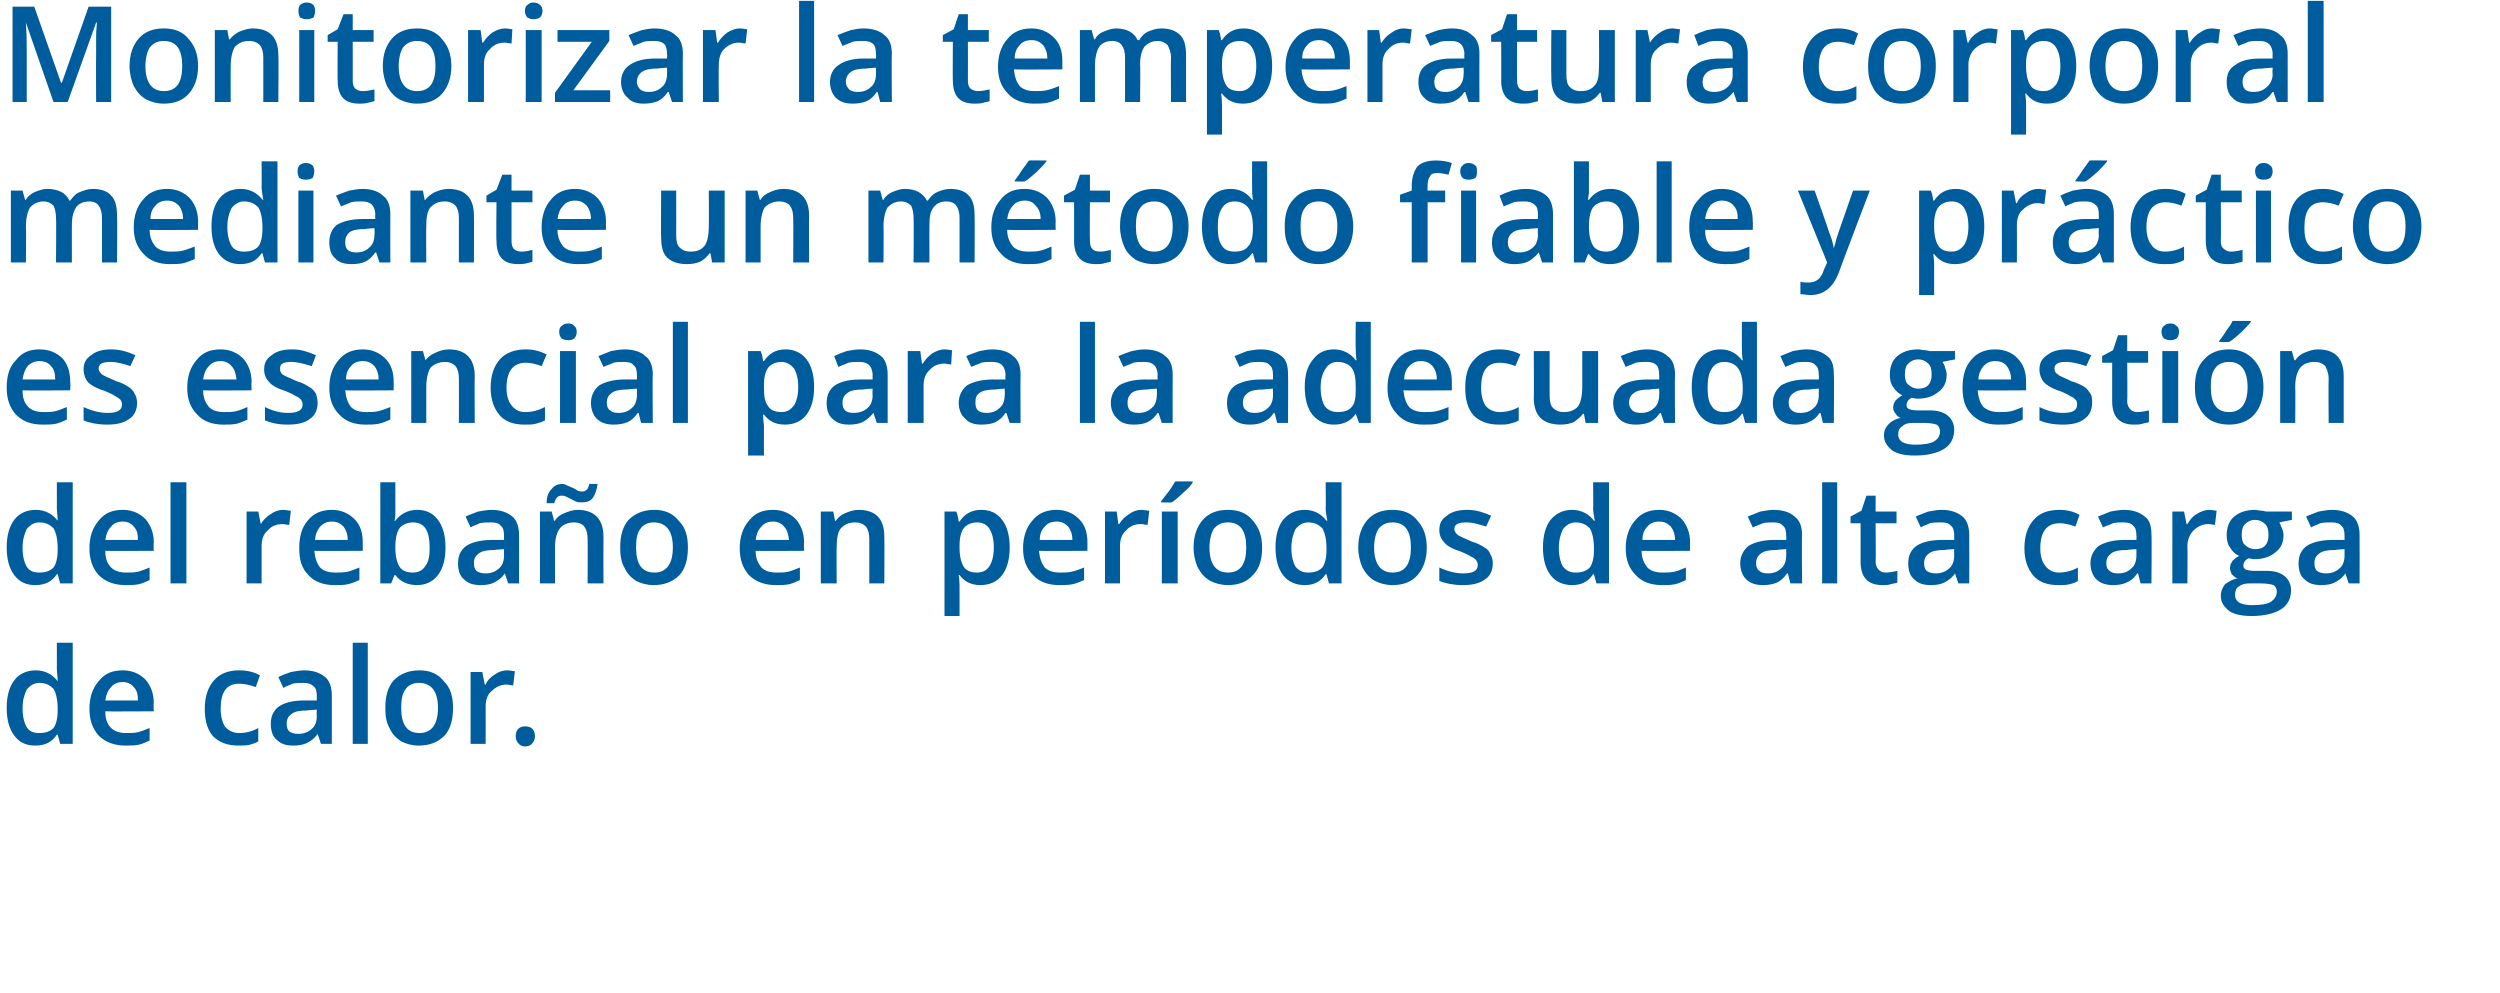
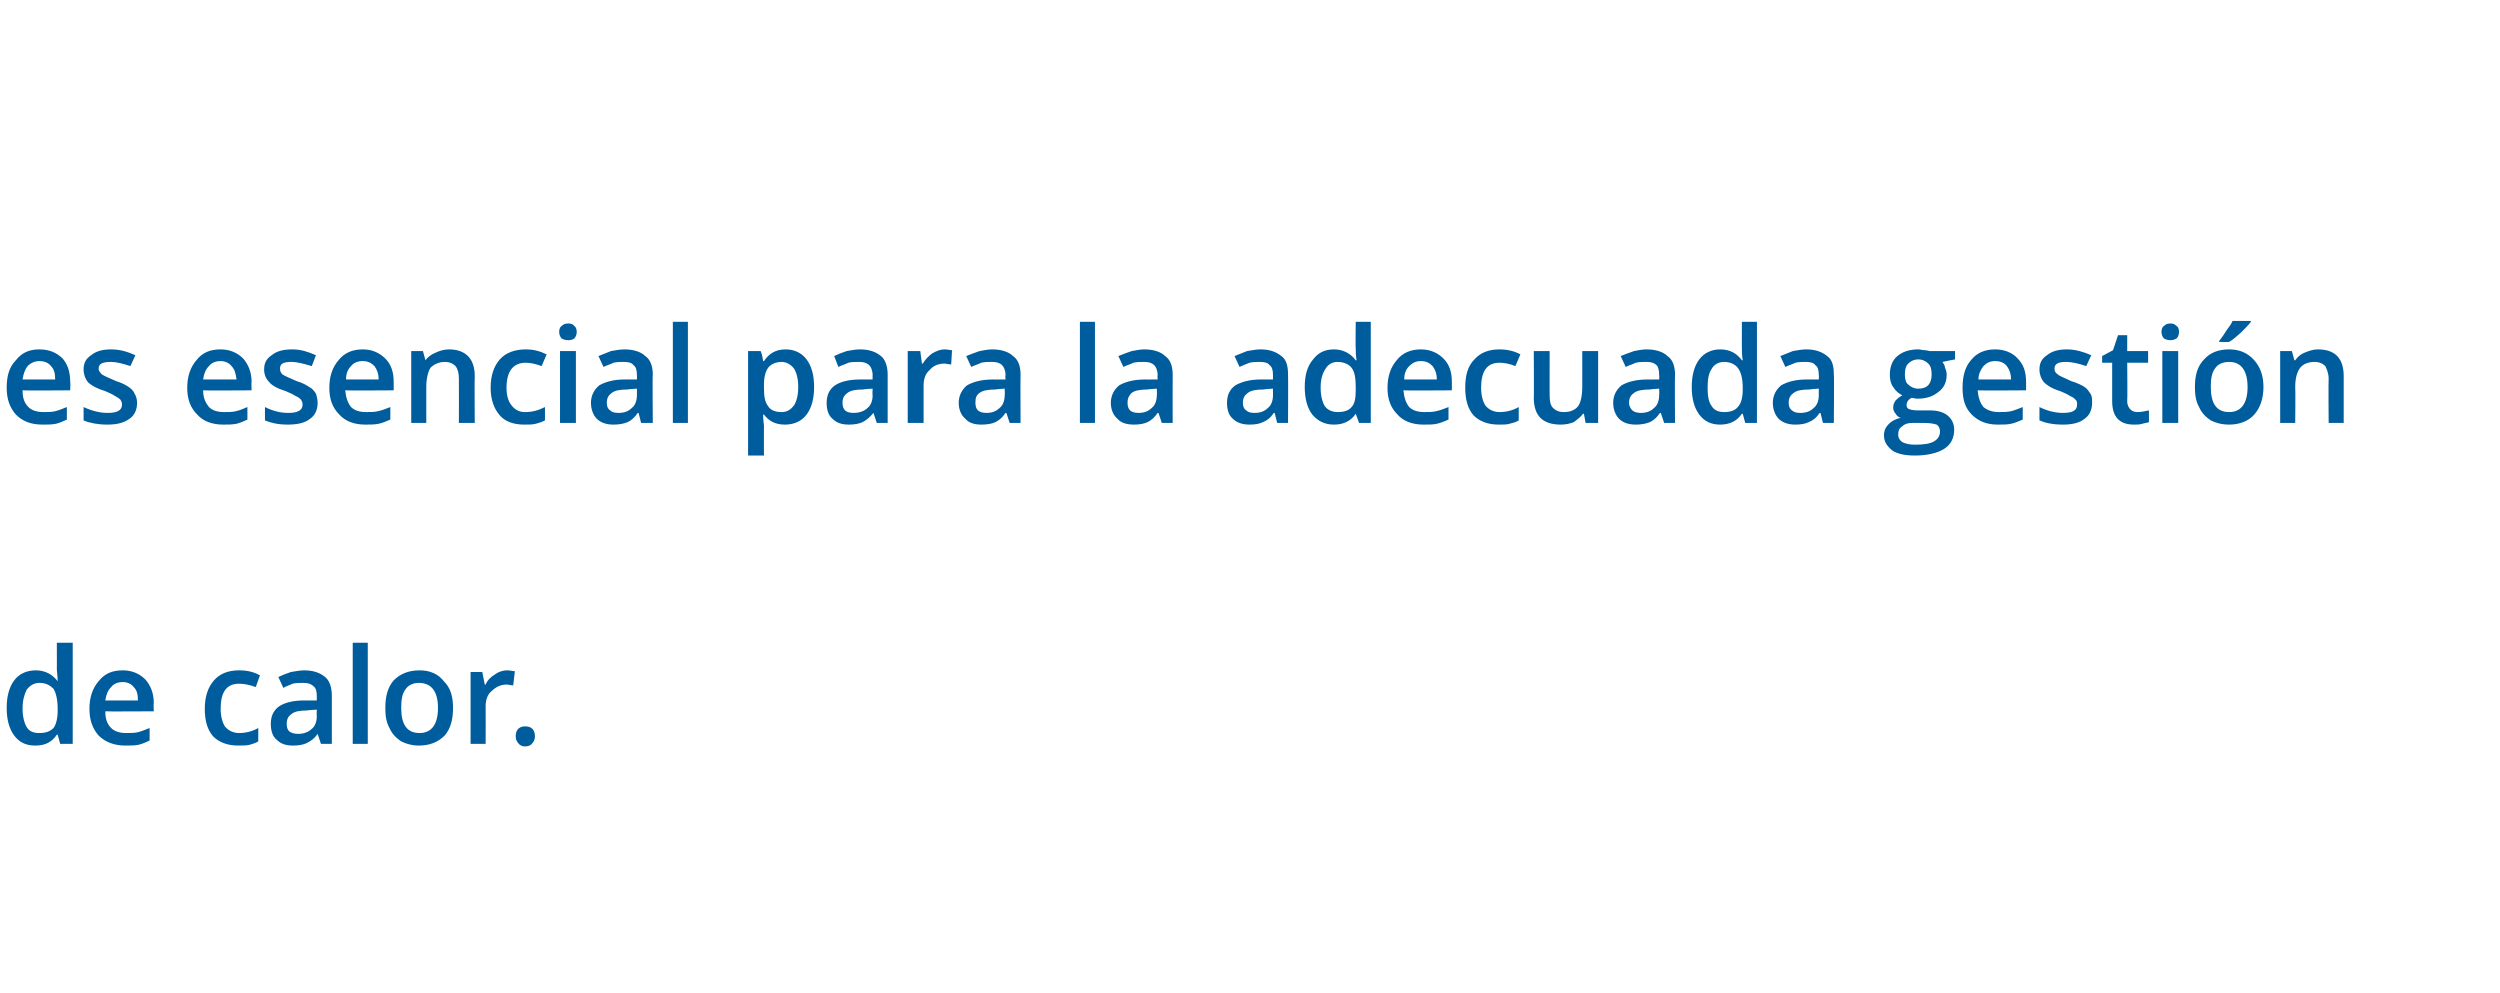
<svg xmlns="http://www.w3.org/2000/svg" version="1.1" width="299.1px" height="118.8px" viewBox="0 0 299.1 118.8">
  <desc>Monitorizar la temperatura corporal mediante un m todo fiable y pr ctico es esencial para la adecuada gesti n del reb</desc>
  <defs />
  <g id="Polygon197376">
    <path d="M 6.8 87.9 C 6.2 88.8 5.4 89.2 4.2 89.2 C 3.1 89.2 2.3 88.8 1.7 88 C 1.1 87.2 0.8 86.1 0.8 84.7 C 0.8 83.3 1.1 82.2 1.7 81.4 C 2.3 80.6 3.2 80.2 4.3 80.2 C 5.4 80.2 6.3 80.7 6.9 81.5 C 6.9 81.5 6.9 81.5 6.9 81.5 C 6.9 80.9 6.8 80.4 6.8 80 C 6.81 80.03 6.8 76.9 6.8 76.9 L 8.7 76.9 L 8.7 89 L 7.2 89 L 6.9 87.9 L 6.8 87.9 C 6.8 87.9 6.81 87.91 6.8 87.9 Z M 4.7 87.7 C 5.5 87.7 6 87.5 6.4 87.1 C 6.7 86.7 6.9 86 6.9 85 C 6.9 85 6.9 84.8 6.9 84.8 C 6.9 83.7 6.7 82.9 6.4 82.4 C 6 82 5.5 81.7 4.7 81.7 C 4.1 81.7 3.6 82 3.2 82.5 C 2.9 83.1 2.7 83.8 2.7 84.8 C 2.7 85.7 2.9 86.5 3.2 87 C 3.5 87.5 4 87.7 4.7 87.7 Z M 15 89.2 C 13.7 89.2 12.6 88.8 11.8 88 C 11.1 87.2 10.7 86.2 10.7 84.8 C 10.7 83.4 11.1 82.3 11.8 81.5 C 12.5 80.6 13.4 80.2 14.7 80.2 C 15.8 80.2 16.7 80.6 17.4 81.3 C 18 82 18.4 82.9 18.4 84.1 C 18.35 84.14 18.4 85.1 18.4 85.1 C 18.4 85.1 12.6 85.14 12.6 85.1 C 12.6 86 12.8 86.6 13.3 87.1 C 13.7 87.5 14.3 87.7 15.1 87.7 C 15.6 87.7 16.1 87.7 16.5 87.6 C 16.9 87.5 17.4 87.3 17.9 87.1 C 17.9 87.1 17.9 88.6 17.9 88.6 C 17.5 88.8 17 89 16.6 89.1 C 16.1 89.2 15.6 89.2 15 89.2 Z M 14.7 81.6 C 14.1 81.6 13.6 81.8 13.3 82.2 C 12.9 82.6 12.7 83.1 12.6 83.8 C 12.6 83.8 16.5 83.8 16.5 83.8 C 16.5 83.1 16.4 82.6 16 82.2 C 15.7 81.8 15.2 81.6 14.7 81.6 Z M 28.5 89.2 C 27.2 89.2 26.2 88.8 25.5 88.1 C 24.8 87.3 24.5 86.2 24.5 84.8 C 24.5 83.3 24.9 82.2 25.6 81.4 C 26.3 80.6 27.3 80.2 28.6 80.2 C 29.6 80.2 30.4 80.4 31.1 80.8 C 31.1 80.8 30.6 82.2 30.6 82.2 C 29.8 81.9 29.1 81.8 28.6 81.8 C 27.1 81.8 26.4 82.8 26.4 84.8 C 26.4 85.7 26.6 86.4 26.9 86.9 C 27.3 87.4 27.9 87.7 28.6 87.7 C 29.4 87.7 30.2 87.5 30.9 87.1 C 30.9 87.1 30.9 88.7 30.9 88.7 C 30.6 88.9 30.2 89 29.9 89.1 C 29.5 89.2 29 89.2 28.5 89.2 Z M 38.4 89 L 38 87.8 C 38 87.8 37.97 87.84 38 87.8 C 37.6 88.4 37.1 88.7 36.7 88.9 C 36.3 89.1 35.7 89.2 35.1 89.2 C 34.2 89.2 33.6 89 33.1 88.5 C 32.6 88.1 32.4 87.4 32.4 86.6 C 32.4 85.7 32.7 85 33.4 84.5 C 34 84.1 35 83.8 36.4 83.8 C 36.4 83.81 37.9 83.8 37.9 83.8 C 37.9 83.8 37.89 83.3 37.9 83.3 C 37.9 82.7 37.8 82.3 37.5 82.1 C 37.2 81.8 36.8 81.7 36.3 81.7 C 35.9 81.7 35.4 81.7 35 81.8 C 34.6 82 34.2 82.1 33.9 82.3 C 33.9 82.3 33.3 81 33.3 81 C 33.7 80.8 34.2 80.6 34.8 80.4 C 35.4 80.3 35.9 80.2 36.4 80.2 C 37.5 80.2 38.3 80.5 38.9 81 C 39.4 81.4 39.7 82.2 39.7 83.2 C 39.71 83.22 39.7 89 39.7 89 L 38.4 89 Z M 35.7 87.8 C 36.3 87.8 36.9 87.6 37.3 87.2 C 37.7 86.9 37.9 86.3 37.9 85.7 C 37.87 85.67 37.9 84.9 37.9 84.9 C 37.9 84.9 36.76 84.96 36.8 85 C 35.9 85 35.3 85.1 34.9 85.4 C 34.5 85.7 34.3 86 34.3 86.6 C 34.3 87 34.4 87.3 34.6 87.5 C 34.9 87.7 35.2 87.8 35.7 87.8 Z M 44 89 L 42.2 89 L 42.2 76.9 L 44 76.9 L 44 89 Z M 54.2 84.7 C 54.2 86.1 53.9 87.2 53.2 88 C 52.4 88.8 51.4 89.2 50.1 89.2 C 49.3 89.2 48.6 89 48 88.7 C 47.4 88.3 46.9 87.8 46.6 87.1 C 46.2 86.4 46.1 85.6 46.1 84.7 C 46.1 83.3 46.4 82.2 47.1 81.4 C 47.9 80.6 48.9 80.2 50.2 80.2 C 51.4 80.2 52.4 80.6 53.1 81.5 C 53.9 82.3 54.2 83.3 54.2 84.7 Z M 48 84.7 C 48 86.7 48.7 87.7 50.2 87.7 C 51.6 87.7 52.4 86.7 52.4 84.7 C 52.4 82.7 51.6 81.7 50.1 81.7 C 49.4 81.7 48.8 82 48.5 82.5 C 48.1 83 48 83.8 48 84.7 Z M 60.7 80.2 C 61 80.2 61.3 80.3 61.6 80.3 C 61.6 80.3 61.4 82 61.4 82 C 61.1 82 60.9 81.9 60.6 81.9 C 59.9 81.9 59.3 82.2 58.8 82.7 C 58.3 83.1 58.1 83.8 58.1 84.5 C 58.12 84.53 58.1 89 58.1 89 L 56.3 89 L 56.3 80.4 L 57.7 80.4 L 58 81.9 C 58 81.9 58.06 81.92 58.1 81.9 C 58.3 81.4 58.7 81 59.2 80.7 C 59.6 80.4 60.1 80.2 60.7 80.2 Z M 61.7 88.1 C 61.7 87.7 61.8 87.4 62 87.2 C 62.2 87 62.5 86.9 62.8 86.9 C 63.2 86.9 63.5 87 63.7 87.2 C 63.9 87.4 64 87.7 64 88.1 C 64 88.4 63.9 88.7 63.7 88.9 C 63.5 89.2 63.2 89.3 62.8 89.3 C 62.5 89.3 62.2 89.2 62 88.9 C 61.8 88.7 61.7 88.4 61.7 88.1 Z " stroke="none" fill="#005d9d" />
  </g>
  <g id="Polygon197375">
-     <path d="M 6.8 68.7 C 6.2 69.6 5.4 70 4.2 70 C 3.1 70 2.3 69.6 1.7 68.8 C 1.1 68 0.8 66.9 0.8 65.5 C 0.8 64.1 1.1 63 1.7 62.2 C 2.3 61.4 3.2 61 4.3 61 C 5.4 61 6.3 61.5 6.9 62.3 C 6.9 62.3 6.9 62.3 6.9 62.3 C 6.9 61.7 6.8 61.2 6.8 60.8 C 6.81 60.83 6.8 57.7 6.8 57.7 L 8.7 57.7 L 8.7 69.8 L 7.2 69.8 L 6.9 68.7 L 6.8 68.7 C 6.8 68.7 6.81 68.71 6.8 68.7 Z M 4.7 68.5 C 5.5 68.5 6 68.3 6.4 67.9 C 6.7 67.5 6.9 66.8 6.9 65.8 C 6.9 65.8 6.9 65.6 6.9 65.6 C 6.9 64.5 6.7 63.7 6.4 63.2 C 6 62.8 5.5 62.5 4.7 62.5 C 4.1 62.5 3.6 62.8 3.2 63.3 C 2.9 63.9 2.7 64.6 2.7 65.6 C 2.7 66.5 2.9 67.3 3.2 67.8 C 3.5 68.3 4 68.5 4.7 68.5 Z M 15 70 C 13.7 70 12.6 69.6 11.8 68.8 C 11.1 68 10.7 67 10.7 65.6 C 10.7 64.2 11.1 63.1 11.8 62.3 C 12.5 61.4 13.4 61 14.7 61 C 15.8 61 16.7 61.4 17.4 62.1 C 18 62.8 18.4 63.7 18.4 64.9 C 18.35 64.94 18.4 65.9 18.4 65.9 C 18.4 65.9 12.6 65.94 12.6 65.9 C 12.6 66.8 12.8 67.4 13.3 67.9 C 13.7 68.3 14.3 68.5 15.1 68.5 C 15.6 68.5 16.1 68.5 16.5 68.4 C 16.9 68.3 17.4 68.1 17.9 67.9 C 17.9 67.9 17.9 69.4 17.9 69.4 C 17.5 69.6 17 69.8 16.6 69.9 C 16.1 70 15.6 70 15 70 Z M 14.7 62.4 C 14.1 62.4 13.6 62.6 13.3 63 C 12.9 63.4 12.7 63.9 12.6 64.6 C 12.6 64.6 16.5 64.6 16.5 64.6 C 16.5 63.9 16.4 63.4 16 63 C 15.7 62.6 15.2 62.4 14.7 62.4 Z M 22.3 69.8 L 20.4 69.8 L 20.4 57.7 L 22.3 57.7 L 22.3 69.8 Z M 33.9 61 C 34.2 61 34.5 61.1 34.8 61.1 C 34.8 61.1 34.6 62.8 34.6 62.8 C 34.3 62.8 34.1 62.7 33.8 62.7 C 33 62.7 32.4 63 32 63.5 C 31.5 63.9 31.3 64.6 31.3 65.3 C 31.31 65.33 31.3 69.8 31.3 69.8 L 29.5 69.8 L 29.5 61.2 L 30.9 61.2 L 31.2 62.7 C 31.2 62.7 31.25 62.72 31.2 62.7 C 31.5 62.2 31.9 61.8 32.4 61.5 C 32.8 61.2 33.3 61 33.9 61 Z M 40 70 C 38.7 70 37.6 69.6 36.9 68.8 C 36.1 68 35.8 67 35.8 65.6 C 35.8 64.2 36.1 63.1 36.8 62.3 C 37.5 61.4 38.5 61 39.7 61 C 40.8 61 41.7 61.4 42.4 62.1 C 43.1 62.8 43.4 63.7 43.4 64.9 C 43.4 64.94 43.4 65.9 43.4 65.9 C 43.4 65.9 37.64 65.94 37.6 65.9 C 37.7 66.8 37.9 67.4 38.3 67.9 C 38.7 68.3 39.3 68.5 40.1 68.5 C 40.6 68.5 41.1 68.5 41.6 68.4 C 42 68.3 42.5 68.1 43 67.9 C 43 67.9 43 69.4 43 69.4 C 42.5 69.6 42.1 69.8 41.6 69.9 C 41.2 70 40.6 70 40 70 Z M 39.7 62.4 C 39.1 62.4 38.7 62.6 38.3 63 C 38 63.4 37.7 63.9 37.7 64.6 C 37.7 64.6 41.6 64.6 41.6 64.6 C 41.6 63.9 41.4 63.4 41.1 63 C 40.7 62.6 40.3 62.4 39.7 62.4 Z M 47.3 62.3 C 47.9 61.5 48.8 61 49.9 61 C 51 61 51.8 61.4 52.4 62.2 C 53 63 53.3 64.1 53.3 65.5 C 53.3 66.9 53 68 52.4 68.8 C 51.8 69.6 50.9 70 49.9 70 C 48.8 70 47.9 69.6 47.3 68.8 C 47.31 68.82 47.2 68.8 47.2 68.8 L 46.8 69.8 L 45.5 69.8 L 45.5 57.7 L 47.3 57.7 C 47.3 57.7 47.31 60.58 47.3 60.6 C 47.3 60.8 47.3 61.1 47.3 61.5 C 47.3 62 47.2 62.2 47.2 62.3 C 47.23 62.33 47.3 62.3 47.3 62.3 C 47.3 62.3 47.31 62.33 47.3 62.3 Z M 51.4 65.5 C 51.4 63.5 50.8 62.5 49.4 62.5 C 48.7 62.5 48.1 62.8 47.8 63.2 C 47.5 63.6 47.3 64.4 47.3 65.4 C 47.3 65.4 47.3 65.5 47.3 65.5 C 47.3 66.6 47.5 67.3 47.8 67.8 C 48.1 68.3 48.7 68.5 49.4 68.5 C 50.1 68.5 50.6 68.2 50.9 67.7 C 51.3 67.2 51.4 66.5 51.4 65.5 C 51.4 65.5 51.4 65.5 51.4 65.5 Z M 60.8 69.8 L 60.4 68.6 C 60.4 68.6 60.38 68.64 60.4 68.6 C 60 69.2 59.5 69.5 59.1 69.7 C 58.7 69.9 58.2 70 57.5 70 C 56.6 70 56 69.8 55.5 69.3 C 55 68.9 54.8 68.2 54.8 67.4 C 54.8 66.5 55.1 65.8 55.8 65.3 C 56.4 64.9 57.5 64.6 58.8 64.6 C 58.81 64.61 60.3 64.6 60.3 64.6 C 60.3 64.6 60.3 64.1 60.3 64.1 C 60.3 63.5 60.2 63.1 59.9 62.9 C 59.7 62.6 59.3 62.5 58.7 62.5 C 58.3 62.5 57.8 62.5 57.4 62.6 C 57 62.8 56.6 62.9 56.3 63.1 C 56.3 63.1 55.7 61.8 55.7 61.8 C 56.1 61.6 56.7 61.4 57.2 61.2 C 57.8 61.1 58.3 61 58.8 61 C 59.9 61 60.7 61.3 61.3 61.8 C 61.8 62.2 62.1 63 62.1 64 C 62.12 64.02 62.1 69.8 62.1 69.8 L 60.8 69.8 Z M 58.1 68.6 C 58.7 68.6 59.3 68.4 59.7 68 C 60.1 67.7 60.3 67.1 60.3 66.5 C 60.29 66.47 60.3 65.7 60.3 65.7 C 60.3 65.7 59.18 65.76 59.2 65.8 C 58.3 65.8 57.7 65.9 57.3 66.2 C 56.9 66.5 56.7 66.8 56.7 67.4 C 56.7 67.8 56.8 68.1 57 68.3 C 57.3 68.5 57.6 68.6 58.1 68.6 Z M 72.2 69.8 L 70.3 69.8 C 70.3 69.8 70.33 64.53 70.3 64.5 C 70.3 63.9 70.2 63.4 69.9 63 C 69.7 62.7 69.2 62.5 68.7 62.5 C 67.9 62.5 67.3 62.8 67 63.2 C 66.6 63.7 66.4 64.5 66.4 65.5 C 66.41 65.54 66.4 69.8 66.4 69.8 L 64.6 69.8 L 64.6 61.2 L 66 61.2 L 66.3 62.3 C 66.3 62.3 66.36 62.33 66.4 62.3 C 66.6 61.9 67 61.6 67.5 61.4 C 68 61.2 68.5 61 69.1 61 C 71.1 61 72.2 62.1 72.2 64.2 C 72.18 64.21 72.2 69.8 72.2 69.8 Z M 69.6 60.1 C 69.4 60.1 69.1 60.1 68.9 60 C 68.7 59.9 68.5 59.8 68.3 59.7 C 68.1 59.6 67.9 59.5 67.7 59.4 C 67.5 59.3 67.3 59.3 67.2 59.3 C 66.7 59.3 66.5 59.6 66.3 60.2 C 66.3 60.2 65.4 60.2 65.4 60.2 C 65.4 59.4 65.6 58.9 66 58.5 C 66.3 58.1 66.7 57.9 67.3 57.9 C 67.5 57.9 67.7 58 67.9 58.1 C 68.1 58.2 68.4 58.3 68.6 58.4 C 68.8 58.5 69 58.6 69.1 58.7 C 69.3 58.8 69.5 58.8 69.7 58.8 C 70.1 58.8 70.4 58.5 70.5 57.9 C 70.5 57.9 71.5 57.9 71.5 57.9 C 71.4 58.6 71.2 59.2 70.9 59.6 C 70.6 60 70.1 60.1 69.6 60.1 Z M 82.3 65.5 C 82.3 66.9 82 68 81.3 68.8 C 80.5 69.6 79.5 70 78.2 70 C 77.4 70 76.7 69.8 76.1 69.5 C 75.5 69.1 75 68.6 74.7 67.9 C 74.3 67.2 74.2 66.4 74.2 65.5 C 74.2 64.1 74.5 63 75.2 62.2 C 76 61.4 77 61 78.3 61 C 79.5 61 80.5 61.4 81.2 62.3 C 82 63.1 82.3 64.1 82.3 65.5 Z M 76.1 65.5 C 76.1 67.5 76.8 68.5 78.3 68.5 C 79.7 68.5 80.5 67.5 80.5 65.5 C 80.5 63.5 79.7 62.5 78.2 62.5 C 77.5 62.5 76.9 62.8 76.6 63.3 C 76.2 63.8 76.1 64.6 76.1 65.5 Z M 92.8 70 C 91.5 70 90.4 69.6 89.6 68.8 C 88.9 68 88.5 67 88.5 65.6 C 88.5 64.2 88.9 63.1 89.6 62.3 C 90.3 61.4 91.2 61 92.5 61 C 93.6 61 94.5 61.4 95.2 62.1 C 95.8 62.8 96.2 63.7 96.2 64.9 C 96.16 64.94 96.2 65.9 96.2 65.9 C 96.2 65.9 90.4 65.94 90.4 65.9 C 90.4 66.8 90.7 67.4 91.1 67.9 C 91.5 68.3 92.1 68.5 92.9 68.5 C 93.4 68.5 93.9 68.5 94.3 68.4 C 94.7 68.3 95.2 68.1 95.7 67.9 C 95.7 67.9 95.7 69.4 95.7 69.4 C 95.3 69.6 94.8 69.8 94.4 69.9 C 93.9 70 93.4 70 92.8 70 Z M 92.5 62.4 C 91.9 62.4 91.4 62.6 91.1 63 C 90.7 63.4 90.5 63.9 90.4 64.6 C 90.4 64.6 94.4 64.6 94.4 64.6 C 94.3 63.9 94.2 63.4 93.8 63 C 93.5 62.6 93 62.4 92.5 62.4 Z M 105.8 69.8 L 104 69.8 C 104 69.8 103.99 64.53 104 64.5 C 104 63.9 103.9 63.4 103.6 63 C 103.3 62.7 102.9 62.5 102.3 62.5 C 101.5 62.5 101 62.8 100.6 63.2 C 100.2 63.7 100.1 64.5 100.1 65.5 C 100.07 65.54 100.1 69.8 100.1 69.8 L 98.2 69.8 L 98.2 61.2 L 99.7 61.2 L 99.9 62.3 C 99.9 62.3 100.02 62.33 100 62.3 C 100.3 61.9 100.6 61.6 101.1 61.4 C 101.6 61.2 102.1 61 102.7 61 C 104.8 61 105.8 62.1 105.8 64.2 C 105.83 64.21 105.8 69.8 105.8 69.8 Z M 117.3 70 C 116.2 70 115.4 69.6 114.8 68.8 C 114.8 68.8 114.7 68.8 114.7 68.8 C 114.8 69.5 114.8 70 114.8 70.1 C 114.79 70.15 114.8 73.7 114.8 73.7 L 113 73.7 L 113 61.2 C 113 61.2 114.44 61.2 114.4 61.2 C 114.5 61.4 114.6 61.7 114.7 62.4 C 114.7 62.4 114.8 62.4 114.8 62.4 C 115.4 61.5 116.2 61 117.4 61 C 118.5 61 119.3 61.4 119.9 62.2 C 120.5 63 120.8 64.1 120.8 65.5 C 120.8 66.9 120.5 68 119.9 68.8 C 119.3 69.6 118.4 70 117.3 70 Z M 116.9 62.5 C 116.2 62.5 115.6 62.8 115.3 63.2 C 115 63.6 114.8 64.3 114.8 65.2 C 114.8 65.2 114.8 65.5 114.8 65.5 C 114.8 66.6 115 67.3 115.3 67.8 C 115.6 68.3 116.2 68.5 116.9 68.5 C 117.6 68.5 118.1 68.2 118.4 67.7 C 118.7 67.2 118.9 66.5 118.9 65.5 C 118.9 64.5 118.7 63.8 118.4 63.3 C 118.1 62.8 117.6 62.5 116.9 62.5 Z M 126.7 70 C 125.4 70 124.3 69.6 123.6 68.8 C 122.8 68 122.4 67 122.4 65.6 C 122.4 64.2 122.8 63.1 123.5 62.3 C 124.2 61.4 125.2 61 126.4 61 C 127.5 61 128.4 61.4 129.1 62.1 C 129.8 62.8 130.1 63.7 130.1 64.9 C 130.09 64.94 130.1 65.9 130.1 65.9 C 130.1 65.9 124.33 65.94 124.3 65.9 C 124.4 66.8 124.6 67.4 125 67.9 C 125.4 68.3 126 68.5 126.8 68.5 C 127.3 68.5 127.8 68.5 128.2 68.4 C 128.7 68.3 129.2 68.1 129.7 67.9 C 129.7 67.9 129.7 69.4 129.7 69.4 C 129.2 69.6 128.8 69.8 128.3 69.9 C 127.8 70 127.3 70 126.7 70 Z M 126.4 62.4 C 125.8 62.4 125.3 62.6 125 63 C 124.6 63.4 124.4 63.9 124.4 64.6 C 124.4 64.6 128.3 64.6 128.3 64.6 C 128.3 63.9 128.1 63.4 127.8 63 C 127.4 62.6 127 62.4 126.4 62.4 Z M 136.5 61 C 136.9 61 137.2 61.1 137.5 61.1 C 137.5 61.1 137.3 62.8 137.3 62.8 C 137 62.8 136.8 62.7 136.5 62.7 C 135.7 62.7 135.1 63 134.7 63.5 C 134.2 63.9 134 64.6 134 65.3 C 134 65.33 134 69.8 134 69.8 L 132.2 69.8 L 132.2 61.2 L 133.6 61.2 L 133.8 62.7 C 133.8 62.7 133.94 62.72 133.9 62.7 C 134.2 62.2 134.6 61.8 135.1 61.5 C 135.5 61.2 136 61 136.5 61 Z M 140.9 69.8 L 139 69.8 L 139 61.2 L 140.9 61.2 L 140.9 69.8 Z M 138.9 60.1 C 138.9 60.1 138.94 59.95 138.9 60 C 139.2 59.6 139.5 59.2 139.9 58.7 C 140.2 58.3 140.4 57.9 140.6 57.6 C 140.6 57.58 142.7 57.6 142.7 57.6 C 142.7 57.6 142.73 57.75 142.7 57.7 C 142.5 58.1 142.1 58.5 141.5 59 C 141 59.5 140.5 59.9 140.2 60.1 C 140.16 60.15 138.9 60.1 138.9 60.1 Z M 151 65.5 C 151 66.9 150.7 68 149.9 68.8 C 149.2 69.6 148.2 70 146.9 70 C 146.1 70 145.4 69.8 144.8 69.5 C 144.1 69.1 143.7 68.6 143.3 67.9 C 143 67.2 142.8 66.4 142.8 65.5 C 142.8 64.1 143.2 63 143.9 62.2 C 144.6 61.4 145.6 61 146.9 61 C 148.2 61 149.2 61.4 149.9 62.3 C 150.6 63.1 151 64.1 151 65.5 Z M 144.7 65.5 C 144.7 67.5 145.5 68.5 146.9 68.5 C 148.4 68.5 149.1 67.5 149.1 65.5 C 149.1 63.5 148.4 62.5 146.9 62.5 C 146.1 62.5 145.6 62.8 145.2 63.3 C 144.9 63.8 144.7 64.6 144.7 65.5 Z M 158.6 68.7 C 158 69.6 157.2 70 156.1 70 C 155 70 154.1 69.6 153.5 68.8 C 152.9 68 152.6 66.9 152.6 65.5 C 152.6 64.1 152.9 63 153.5 62.2 C 154.2 61.4 155 61 156.1 61 C 157.2 61 158.1 61.5 158.7 62.3 C 158.7 62.3 158.8 62.3 158.8 62.3 C 158.7 61.7 158.6 61.2 158.6 60.8 C 158.64 60.83 158.6 57.7 158.6 57.7 L 160.5 57.7 L 160.5 69.8 L 159 69.8 L 158.7 68.7 L 158.6 68.7 C 158.6 68.7 158.64 68.71 158.6 68.7 Z M 156.5 68.5 C 157.3 68.5 157.8 68.3 158.2 67.9 C 158.5 67.5 158.7 66.8 158.7 65.8 C 158.7 65.8 158.7 65.6 158.7 65.6 C 158.7 64.5 158.5 63.7 158.2 63.2 C 157.8 62.8 157.3 62.5 156.5 62.5 C 155.9 62.5 155.4 62.8 155 63.3 C 154.7 63.9 154.5 64.6 154.5 65.6 C 154.5 66.5 154.7 67.3 155 67.8 C 155.4 68.3 155.9 68.5 156.5 68.5 Z M 170.7 65.5 C 170.7 66.9 170.3 68 169.6 68.8 C 168.9 69.6 167.9 70 166.6 70 C 165.8 70 165.1 69.8 164.5 69.5 C 163.8 69.1 163.4 68.6 163 67.9 C 162.7 67.2 162.5 66.4 162.5 65.5 C 162.5 64.1 162.9 63 163.6 62.2 C 164.3 61.4 165.3 61 166.6 61 C 167.9 61 168.9 61.4 169.6 62.3 C 170.3 63.1 170.7 64.1 170.7 65.5 Z M 164.4 65.5 C 164.4 67.5 165.2 68.5 166.6 68.5 C 168.1 68.5 168.8 67.5 168.8 65.5 C 168.8 63.5 168.1 62.5 166.6 62.5 C 165.8 62.5 165.3 62.8 164.9 63.3 C 164.6 63.8 164.4 64.6 164.4 65.5 Z M 178.6 67.4 C 178.6 68.2 178.3 68.9 177.7 69.3 C 177 69.8 176.2 70 175 70 C 173.9 70 172.9 69.8 172.2 69.5 C 172.2 69.5 172.2 67.9 172.2 67.9 C 173.3 68.4 174.2 68.6 175.1 68.6 C 176.2 68.6 176.8 68.3 176.8 67.6 C 176.8 67.3 176.7 67.2 176.6 67 C 176.5 66.9 176.3 66.7 176 66.6 C 175.7 66.4 175.3 66.2 174.8 66 C 173.8 65.7 173.1 65.3 172.8 64.9 C 172.4 64.5 172.2 64 172.2 63.4 C 172.2 62.6 172.5 62.1 173.1 61.7 C 173.7 61.2 174.5 61 175.6 61 C 176.6 61 177.5 61.3 178.4 61.7 C 178.4 61.7 177.8 63 177.8 63 C 176.9 62.7 176.1 62.5 175.5 62.5 C 174.5 62.5 174 62.7 174 63.3 C 174 63.6 174.2 63.8 174.4 64 C 174.7 64.2 175.2 64.4 176.1 64.8 C 176.8 65 177.3 65.3 177.6 65.5 C 178 65.7 178.2 66 178.3 66.3 C 178.5 66.6 178.6 67 178.6 67.4 Z M 190.6 68.7 C 190 69.6 189.2 70 188.1 70 C 187 70 186.1 69.6 185.5 68.8 C 184.9 68 184.6 66.9 184.6 65.5 C 184.6 64.1 184.9 63 185.5 62.2 C 186.2 61.4 187 61 188.1 61 C 189.2 61 190.1 61.5 190.7 62.3 C 190.7 62.3 190.8 62.3 190.8 62.3 C 190.7 61.7 190.6 61.2 190.6 60.8 C 190.64 60.83 190.6 57.7 190.6 57.7 L 192.5 57.7 L 192.5 69.8 L 191 69.8 L 190.7 68.7 L 190.6 68.7 C 190.6 68.7 190.64 68.71 190.6 68.7 Z M 188.5 68.5 C 189.3 68.5 189.8 68.3 190.2 67.9 C 190.5 67.5 190.7 66.8 190.7 65.8 C 190.7 65.8 190.7 65.6 190.7 65.6 C 190.7 64.5 190.5 63.7 190.2 63.2 C 189.8 62.8 189.3 62.5 188.5 62.5 C 187.9 62.5 187.4 62.8 187 63.3 C 186.7 63.9 186.5 64.6 186.5 65.6 C 186.5 66.5 186.7 67.3 187 67.8 C 187.4 68.3 187.9 68.5 188.5 68.5 Z M 198.8 70 C 197.5 70 196.4 69.6 195.7 68.8 C 194.9 68 194.5 67 194.5 65.6 C 194.5 64.2 194.9 63.1 195.6 62.3 C 196.3 61.4 197.3 61 198.5 61 C 199.6 61 200.5 61.4 201.2 62.1 C 201.8 62.8 202.2 63.7 202.2 64.9 C 202.18 64.94 202.2 65.9 202.2 65.9 C 202.2 65.9 196.42 65.94 196.4 65.9 C 196.4 66.8 196.7 67.4 197.1 67.9 C 197.5 68.3 198.1 68.5 198.9 68.5 C 199.4 68.5 199.9 68.5 200.3 68.4 C 200.8 68.3 201.2 68.1 201.7 67.9 C 201.7 67.9 201.7 69.4 201.7 69.4 C 201.3 69.6 200.8 69.8 200.4 69.9 C 199.9 70 199.4 70 198.8 70 Z M 198.5 62.4 C 197.9 62.4 197.4 62.6 197.1 63 C 196.7 63.4 196.5 63.9 196.5 64.6 C 196.5 64.6 200.4 64.6 200.4 64.6 C 200.4 63.9 200.2 63.4 199.9 63 C 199.5 62.6 199.1 62.4 198.5 62.4 Z M 214.2 69.8 L 213.9 68.6 C 213.9 68.6 213.81 68.64 213.8 68.6 C 213.4 69.2 213 69.5 212.6 69.7 C 212.1 69.9 211.6 70 210.9 70 C 210.1 70 209.4 69.8 208.9 69.3 C 208.5 68.9 208.2 68.2 208.2 67.4 C 208.2 66.5 208.6 65.8 209.2 65.3 C 209.9 64.9 210.9 64.6 212.2 64.6 C 212.24 64.61 213.7 64.6 213.7 64.6 C 213.7 64.6 213.73 64.1 213.7 64.1 C 213.7 63.5 213.6 63.1 213.3 62.9 C 213.1 62.6 212.7 62.5 212.1 62.5 C 211.7 62.5 211.3 62.5 210.9 62.6 C 210.5 62.8 210.1 62.9 209.7 63.1 C 209.7 63.1 209.1 61.8 209.1 61.8 C 209.6 61.6 210.1 61.4 210.6 61.2 C 211.2 61.1 211.7 61 212.2 61 C 213.3 61 214.2 61.3 214.7 61.8 C 215.3 62.2 215.6 63 215.6 64 C 215.55 64.02 215.6 69.8 215.6 69.8 L 214.2 69.8 Z M 211.5 68.6 C 212.2 68.6 212.7 68.4 213.1 68 C 213.5 67.7 213.7 67.1 213.7 66.5 C 213.72 66.47 213.7 65.7 213.7 65.7 C 213.7 65.7 212.61 65.76 212.6 65.8 C 211.7 65.8 211.1 65.9 210.7 66.2 C 210.3 66.5 210.1 66.8 210.1 67.4 C 210.1 67.8 210.2 68.1 210.5 68.3 C 210.7 68.5 211 68.6 211.5 68.6 Z M 219.8 69.8 L 218 69.8 L 218 57.7 L 219.8 57.7 L 219.8 69.8 Z M 225.6 68.5 C 226.1 68.5 226.5 68.4 227 68.3 C 227 68.3 227 69.7 227 69.7 C 226.8 69.8 226.5 69.8 226.2 69.9 C 225.9 70 225.6 70 225.2 70 C 223.5 70 222.6 69.1 222.6 67.2 C 222.6 67.25 222.6 62.6 222.6 62.6 L 221.4 62.6 L 221.4 61.8 L 222.7 61.1 L 223.3 59.3 L 224.4 59.3 L 224.4 61.2 L 226.9 61.2 L 226.9 62.6 L 224.4 62.6 C 224.4 62.6 224.44 67.22 224.4 67.2 C 224.4 67.7 224.6 68 224.8 68.2 C 225 68.4 225.3 68.5 225.6 68.5 Z M 234.3 69.8 L 233.9 68.6 C 233.9 68.6 233.87 68.64 233.9 68.6 C 233.5 69.2 233 69.5 232.6 69.7 C 232.2 69.9 231.7 70 231 70 C 230.1 70 229.5 69.8 229 69.3 C 228.5 68.9 228.3 68.2 228.3 67.4 C 228.3 66.5 228.6 65.8 229.3 65.3 C 229.9 64.9 230.9 64.6 232.3 64.6 C 232.3 64.61 233.8 64.6 233.8 64.6 C 233.8 64.6 233.8 64.1 233.8 64.1 C 233.8 63.5 233.7 63.1 233.4 62.9 C 233.2 62.6 232.8 62.5 232.2 62.5 C 231.8 62.5 231.3 62.5 230.9 62.6 C 230.5 62.8 230.1 62.9 229.8 63.1 C 229.8 63.1 229.2 61.8 229.2 61.8 C 229.6 61.6 230.2 61.4 230.7 61.2 C 231.3 61.1 231.8 61 232.3 61 C 233.4 61 234.2 61.3 234.8 61.8 C 235.3 62.2 235.6 63 235.6 64 C 235.62 64.02 235.6 69.8 235.6 69.8 L 234.3 69.8 Z M 231.6 68.6 C 232.2 68.6 232.8 68.4 233.2 68 C 233.6 67.7 233.8 67.1 233.8 66.5 C 233.78 66.47 233.8 65.7 233.8 65.7 C 233.8 65.7 232.67 65.76 232.7 65.8 C 231.8 65.8 231.2 65.9 230.8 66.2 C 230.4 66.5 230.2 66.8 230.2 67.4 C 230.2 67.8 230.3 68.1 230.5 68.3 C 230.8 68.5 231.1 68.6 231.6 68.6 Z M 246.2 70 C 244.9 70 243.9 69.6 243.3 68.9 C 242.6 68.1 242.2 67 242.2 65.6 C 242.2 64.1 242.6 63 243.3 62.2 C 244 61.4 245 61 246.4 61 C 247.3 61 248.1 61.2 248.8 61.6 C 248.8 61.6 248.3 63 248.3 63 C 247.5 62.7 246.9 62.6 246.4 62.6 C 244.9 62.6 244.1 63.6 244.1 65.6 C 244.1 66.5 244.3 67.2 244.7 67.7 C 245.1 68.2 245.6 68.5 246.3 68.5 C 247.1 68.5 247.9 68.3 248.6 67.9 C 248.6 67.9 248.6 69.5 248.6 69.5 C 248.3 69.7 248 69.8 247.6 69.9 C 247.2 70 246.8 70 246.2 70 Z M 256.1 69.8 L 255.8 68.6 C 255.8 68.6 255.71 68.64 255.7 68.6 C 255.3 69.2 254.9 69.5 254.4 69.7 C 254 69.9 253.5 70 252.8 70 C 252 70 251.3 69.8 250.8 69.3 C 250.4 68.9 250.1 68.2 250.1 67.4 C 250.1 66.5 250.5 65.8 251.1 65.3 C 251.8 64.9 252.8 64.6 254.1 64.6 C 254.14 64.61 255.6 64.6 255.6 64.6 C 255.6 64.6 255.63 64.1 255.6 64.1 C 255.6 63.5 255.5 63.1 255.2 62.9 C 255 62.6 254.6 62.5 254 62.5 C 253.6 62.5 253.2 62.5 252.8 62.6 C 252.4 62.8 252 62.9 251.6 63.1 C 251.6 63.1 251 61.8 251 61.8 C 251.5 61.6 252 61.4 252.5 61.2 C 253.1 61.1 253.6 61 254.1 61 C 255.2 61 256 61.3 256.6 61.8 C 257.2 62.2 257.4 63 257.4 64 C 257.45 64.02 257.4 69.8 257.4 69.8 L 256.1 69.8 Z M 253.4 68.6 C 254.1 68.6 254.6 68.4 255 68 C 255.4 67.7 255.6 67.1 255.6 66.5 C 255.61 66.47 255.6 65.7 255.6 65.7 C 255.6 65.7 254.5 65.76 254.5 65.8 C 253.6 65.8 253 65.9 252.6 66.2 C 252.2 66.5 252 66.8 252 67.4 C 252 67.8 252.1 68.1 252.4 68.3 C 252.6 68.5 252.9 68.6 253.4 68.6 Z M 264.3 61 C 264.7 61 265 61.1 265.2 61.1 C 265.2 61.1 265 62.8 265 62.8 C 264.8 62.8 264.5 62.7 264.2 62.7 C 263.5 62.7 262.9 63 262.4 63.5 C 262 63.9 261.7 64.6 261.7 65.3 C 261.74 65.33 261.7 69.8 261.7 69.8 L 259.9 69.8 L 259.9 61.2 L 261.3 61.2 L 261.6 62.7 C 261.6 62.7 261.68 62.72 261.7 62.7 C 262 62.2 262.3 61.8 262.8 61.5 C 263.3 61.2 263.8 61 264.3 61 Z M 274.2 61.2 L 274.2 62.2 C 274.2 62.2 272.69 62.48 272.7 62.5 C 272.8 62.7 272.9 62.9 273 63.2 C 273.1 63.4 273.2 63.7 273.2 64 C 273.2 64.9 272.9 65.6 272.2 66.1 C 271.6 66.6 270.8 66.9 269.7 66.9 C 269.4 66.9 269.2 66.8 269 66.8 C 268.6 67 268.4 67.3 268.4 67.7 C 268.4 67.9 268.5 68 268.6 68.1 C 268.8 68.2 269.2 68.3 269.7 68.3 C 269.7 68.3 271.2 68.3 271.2 68.3 C 272.1 68.3 272.8 68.5 273.3 68.9 C 273.8 69.3 274.1 69.9 274.1 70.6 C 274.1 71.6 273.7 72.4 272.9 72.9 C 272.1 73.4 270.9 73.7 269.4 73.7 C 268.2 73.7 267.3 73.5 266.7 73.1 C 266.1 72.6 265.7 72.1 265.7 71.3 C 265.7 70.7 265.9 70.3 266.2 69.9 C 266.6 69.6 267.1 69.3 267.7 69.2 C 267.4 69.1 267.2 68.9 267 68.7 C 266.9 68.5 266.8 68.2 266.8 68 C 266.8 67.6 266.9 67.4 267.1 67.1 C 267.3 66.9 267.5 66.7 267.9 66.5 C 267.4 66.3 267.1 66 266.8 65.5 C 266.5 65.1 266.4 64.6 266.4 64 C 266.4 63.1 266.7 62.3 267.3 61.8 C 267.9 61.3 268.7 61 269.8 61 C 270 61 270.3 61.1 270.6 61.1 C 270.8 61.1 271 61.2 271.2 61.2 C 271.18 61.2 274.2 61.2 274.2 61.2 Z M 267.4 71.2 C 267.4 71.6 267.6 71.9 267.9 72.1 C 268.3 72.3 268.8 72.4 269.4 72.4 C 270.4 72.4 271.2 72.3 271.7 72 C 272.1 71.7 272.4 71.3 272.4 70.8 C 272.4 70.5 272.3 70.2 272 70 C 271.7 69.9 271.2 69.8 270.5 69.8 C 270.5 69.8 269.1 69.8 269.1 69.8 C 268.6 69.8 268.2 69.9 267.8 70.2 C 267.5 70.4 267.4 70.8 267.4 71.2 Z M 268.2 64 C 268.2 64.5 268.3 65 268.6 65.2 C 268.9 65.5 269.3 65.7 269.8 65.7 C 270.9 65.7 271.4 65.1 271.4 64 C 271.4 63.4 271.3 63 271 62.7 C 270.7 62.4 270.3 62.2 269.8 62.2 C 269.3 62.2 268.9 62.4 268.6 62.7 C 268.3 63 268.2 63.4 268.2 64 Z M 281 69.8 L 280.6 68.6 C 280.6 68.6 280.58 68.64 280.6 68.6 C 280.2 69.2 279.7 69.5 279.3 69.7 C 278.9 69.9 278.4 70 277.7 70 C 276.8 70 276.2 69.8 275.7 69.3 C 275.2 68.9 275 68.2 275 67.4 C 275 66.5 275.3 65.8 276 65.3 C 276.6 64.9 277.7 64.6 279 64.6 C 279.01 64.61 280.5 64.6 280.5 64.6 C 280.5 64.6 280.5 64.1 280.5 64.1 C 280.5 63.5 280.4 63.1 280.1 62.9 C 279.9 62.6 279.5 62.5 278.9 62.5 C 278.5 62.5 278 62.5 277.6 62.6 C 277.2 62.8 276.8 62.9 276.5 63.1 C 276.5 63.1 275.9 61.8 275.9 61.8 C 276.3 61.6 276.9 61.4 277.4 61.2 C 278 61.1 278.5 61 279 61 C 280.1 61 280.9 61.3 281.5 61.8 C 282 62.2 282.3 63 282.3 64 C 282.32 64.02 282.3 69.8 282.3 69.8 L 281 69.8 Z M 278.3 68.6 C 278.9 68.6 279.5 68.4 279.9 68 C 280.3 67.7 280.5 67.1 280.5 66.5 C 280.49 66.47 280.5 65.7 280.5 65.7 C 280.5 65.7 279.38 65.76 279.4 65.8 C 278.5 65.8 277.9 65.9 277.5 66.2 C 277.1 66.5 276.9 66.8 276.9 67.4 C 276.9 67.8 277 68.1 277.2 68.3 C 277.5 68.5 277.8 68.6 278.3 68.6 Z " stroke="none" fill="#005d9d" />
-   </g>
+     </g>
  <g id="Polygon197374">
    <path d="M 5.1 50.8 C 3.7 50.8 2.7 50.4 1.9 49.6 C 1.2 48.8 0.8 47.8 0.8 46.4 C 0.8 45 1.1 43.9 1.9 43.1 C 2.6 42.2 3.5 41.8 4.7 41.8 C 5.9 41.8 6.8 42.2 7.5 42.9 C 8.1 43.6 8.4 44.5 8.4 45.7 C 8.45 45.74 8.4 46.7 8.4 46.7 C 8.4 46.7 2.69 46.74 2.7 46.7 C 2.7 47.6 2.9 48.2 3.4 48.7 C 3.8 49.1 4.4 49.3 5.2 49.3 C 5.7 49.3 6.2 49.3 6.6 49.2 C 7 49.1 7.5 48.9 8 48.7 C 8 48.7 8 50.2 8 50.2 C 7.6 50.4 7.1 50.6 6.7 50.7 C 6.2 50.8 5.7 50.8 5.1 50.8 Z M 4.7 43.2 C 4.2 43.2 3.7 43.4 3.3 43.8 C 3 44.2 2.8 44.7 2.7 45.4 C 2.7 45.4 6.6 45.4 6.6 45.4 C 6.6 44.7 6.5 44.2 6.1 43.8 C 5.8 43.4 5.3 43.2 4.7 43.2 Z M 16.4 48.2 C 16.4 49 16.1 49.7 15.5 50.1 C 14.8 50.6 14 50.8 12.8 50.8 C 11.7 50.8 10.7 50.6 10 50.3 C 10 50.3 10 48.7 10 48.7 C 11.1 49.2 12 49.4 12.9 49.4 C 14 49.4 14.6 49.1 14.6 48.4 C 14.6 48.1 14.5 48 14.4 47.8 C 14.3 47.7 14 47.5 13.8 47.4 C 13.5 47.2 13.1 47 12.6 46.8 C 11.6 46.5 10.9 46.1 10.5 45.7 C 10.2 45.3 10 44.8 10 44.2 C 10 43.4 10.3 42.9 10.9 42.5 C 11.5 42 12.3 41.8 13.3 41.8 C 14.4 41.8 15.3 42.1 16.2 42.5 C 16.2 42.5 15.6 43.8 15.6 43.8 C 14.7 43.5 13.9 43.3 13.3 43.3 C 12.3 43.3 11.8 43.5 11.8 44.1 C 11.8 44.4 12 44.6 12.2 44.8 C 12.5 45 13 45.2 13.9 45.6 C 14.6 45.8 15.1 46.1 15.4 46.3 C 15.7 46.5 16 46.8 16.1 47.1 C 16.3 47.4 16.4 47.8 16.4 48.2 Z M 26.7 50.8 C 25.4 50.8 24.3 50.4 23.6 49.6 C 22.8 48.8 22.4 47.8 22.4 46.4 C 22.4 45 22.8 43.9 23.5 43.1 C 24.2 42.2 25.1 41.8 26.4 41.8 C 27.5 41.8 28.4 42.2 29.1 42.9 C 29.7 43.6 30.1 44.5 30.1 45.7 C 30.06 45.74 30.1 46.7 30.1 46.7 C 30.1 46.7 24.3 46.74 24.3 46.7 C 24.3 47.6 24.6 48.2 25 48.7 C 25.4 49.1 26 49.3 26.8 49.3 C 27.3 49.3 27.8 49.3 28.2 49.2 C 28.7 49.1 29.1 48.9 29.6 48.7 C 29.6 48.7 29.6 50.2 29.6 50.2 C 29.2 50.4 28.7 50.6 28.3 50.7 C 27.8 50.8 27.3 50.8 26.7 50.8 Z M 26.4 43.2 C 25.8 43.2 25.3 43.4 25 43.8 C 24.6 44.2 24.4 44.7 24.3 45.4 C 24.3 45.4 28.3 45.4 28.3 45.4 C 28.2 44.7 28.1 44.2 27.7 43.8 C 27.4 43.4 26.9 43.2 26.4 43.2 Z M 38 48.2 C 38 49 37.7 49.7 37.1 50.1 C 36.5 50.6 35.6 50.8 34.4 50.8 C 33.3 50.8 32.4 50.6 31.7 50.3 C 31.7 50.3 31.7 48.7 31.7 48.7 C 32.7 49.2 33.6 49.4 34.5 49.4 C 35.6 49.4 36.2 49.1 36.2 48.4 C 36.2 48.1 36.1 48 36 47.8 C 35.9 47.7 35.7 47.5 35.4 47.4 C 35.1 47.2 34.7 47 34.2 46.8 C 33.2 46.5 32.5 46.1 32.2 45.7 C 31.8 45.3 31.6 44.8 31.6 44.2 C 31.6 43.4 31.9 42.9 32.5 42.5 C 33.1 42 33.9 41.8 35 41.8 C 36 41.8 36.9 42.1 37.8 42.5 C 37.8 42.5 37.3 43.8 37.3 43.8 C 36.3 43.5 35.5 43.3 34.9 43.3 C 33.9 43.3 33.5 43.5 33.5 44.1 C 33.5 44.4 33.6 44.6 33.8 44.8 C 34.1 45 34.6 45.2 35.5 45.6 C 36.2 45.8 36.7 46.1 37 46.3 C 37.4 46.5 37.6 46.8 37.8 47.1 C 37.9 47.4 38 47.8 38 48.2 Z M 43.7 50.8 C 42.4 50.8 41.3 50.4 40.6 49.6 C 39.8 48.8 39.4 47.8 39.4 46.4 C 39.4 45 39.8 43.9 40.5 43.1 C 41.2 42.2 42.2 41.8 43.4 41.8 C 44.5 41.8 45.4 42.2 46.1 42.9 C 46.8 43.6 47.1 44.5 47.1 45.7 C 47.09 45.74 47.1 46.7 47.1 46.7 C 47.1 46.7 41.33 46.74 41.3 46.7 C 41.4 47.6 41.6 48.2 42 48.7 C 42.4 49.1 43 49.3 43.8 49.3 C 44.3 49.3 44.8 49.3 45.2 49.2 C 45.7 49.1 46.2 48.9 46.7 48.7 C 46.7 48.7 46.7 50.2 46.7 50.2 C 46.2 50.4 45.8 50.6 45.3 50.7 C 44.8 50.8 44.3 50.8 43.7 50.8 Z M 43.4 43.2 C 42.8 43.2 42.3 43.4 42 43.8 C 41.6 44.2 41.4 44.7 41.4 45.4 C 41.4 45.4 45.3 45.4 45.3 45.4 C 45.3 44.7 45.1 44.2 44.8 43.8 C 44.4 43.4 44 43.2 43.4 43.2 Z M 56.8 50.6 L 54.9 50.6 C 54.9 50.6 54.92 45.33 54.9 45.3 C 54.9 44.7 54.8 44.2 54.5 43.8 C 54.2 43.5 53.8 43.3 53.2 43.3 C 52.5 43.3 51.9 43.6 51.5 44 C 51.2 44.5 51 45.3 51 46.3 C 50.99 46.34 51 50.6 51 50.6 L 49.2 50.6 L 49.2 42 L 50.6 42 L 50.9 43.1 C 50.9 43.1 50.95 43.13 50.9 43.1 C 51.2 42.7 51.6 42.4 52.1 42.2 C 52.5 42 53.1 41.8 53.7 41.8 C 55.7 41.8 56.8 42.9 56.8 45 C 56.76 45.01 56.8 50.6 56.8 50.6 Z M 62.7 50.8 C 61.4 50.8 60.4 50.4 59.8 49.7 C 59.1 48.9 58.7 47.8 58.7 46.4 C 58.7 44.9 59.1 43.8 59.8 43 C 60.5 42.2 61.6 41.8 62.9 41.8 C 63.8 41.8 64.6 42 65.4 42.4 C 65.4 42.4 64.8 43.8 64.8 43.8 C 64 43.5 63.4 43.4 62.9 43.4 C 61.4 43.4 60.6 44.4 60.6 46.4 C 60.6 47.3 60.8 48 61.2 48.5 C 61.6 49 62.1 49.3 62.8 49.3 C 63.7 49.3 64.4 49.1 65.2 48.7 C 65.2 48.7 65.2 50.3 65.2 50.3 C 64.8 50.5 64.5 50.6 64.1 50.7 C 63.7 50.8 63.3 50.8 62.7 50.8 Z M 68.9 50.6 L 67 50.6 L 67 42 L 68.9 42 L 68.9 50.6 Z M 66.9 39.7 C 66.9 39.4 67 39.1 67.2 39 C 67.4 38.8 67.6 38.7 68 38.7 C 68.3 38.7 68.6 38.8 68.7 39 C 68.9 39.1 69 39.4 69 39.7 C 69 40 68.9 40.3 68.7 40.5 C 68.6 40.6 68.3 40.7 68 40.7 C 67.6 40.7 67.4 40.6 67.2 40.5 C 67 40.3 66.9 40 66.9 39.7 Z M 76.7 50.6 L 76.4 49.4 C 76.4 49.4 76.31 49.44 76.3 49.4 C 75.9 50 75.5 50.3 75.1 50.5 C 74.6 50.7 74.1 50.8 73.4 50.8 C 72.6 50.8 71.9 50.6 71.4 50.1 C 71 49.7 70.7 49 70.7 48.2 C 70.7 47.3 71.1 46.6 71.7 46.1 C 72.4 45.7 73.4 45.4 74.7 45.4 C 74.74 45.41 76.2 45.4 76.2 45.4 C 76.2 45.4 76.23 44.9 76.2 44.9 C 76.2 44.3 76.1 43.9 75.8 43.7 C 75.6 43.4 75.2 43.3 74.6 43.3 C 74.2 43.3 73.8 43.3 73.4 43.4 C 73 43.6 72.6 43.7 72.2 43.9 C 72.2 43.9 71.6 42.6 71.6 42.6 C 72.1 42.4 72.6 42.2 73.1 42 C 73.7 41.9 74.2 41.8 74.7 41.8 C 75.8 41.8 76.7 42.1 77.2 42.6 C 77.8 43 78.1 43.8 78.1 44.8 C 78.05 44.82 78.1 50.6 78.1 50.6 L 76.7 50.6 Z M 74 49.4 C 74.7 49.4 75.2 49.2 75.6 48.8 C 76 48.5 76.2 47.9 76.2 47.3 C 76.22 47.27 76.2 46.5 76.2 46.5 C 76.2 46.5 75.11 46.56 75.1 46.6 C 74.2 46.6 73.6 46.7 73.2 47 C 72.8 47.3 72.6 47.6 72.6 48.2 C 72.6 48.6 72.7 48.9 73 49.1 C 73.2 49.3 73.5 49.4 74 49.4 Z M 82.3 50.6 L 80.5 50.6 L 80.5 38.5 L 82.3 38.5 L 82.3 50.6 Z M 93.9 50.8 C 92.8 50.8 92 50.4 91.4 49.6 C 91.4 49.6 91.3 49.6 91.3 49.6 C 91.3 50.3 91.4 50.8 91.4 50.9 C 91.38 50.95 91.4 54.5 91.4 54.5 L 89.5 54.5 L 89.5 42 C 89.5 42 91.03 42 91 42 C 91.1 42.2 91.2 42.5 91.3 43.2 C 91.3 43.2 91.4 43.2 91.4 43.2 C 92 42.3 92.8 41.8 94 41.8 C 95 41.8 95.9 42.2 96.5 43 C 97.1 43.8 97.4 44.9 97.4 46.3 C 97.4 47.7 97.1 48.8 96.5 49.6 C 95.9 50.4 95 50.8 93.9 50.8 Z M 93.5 43.3 C 92.8 43.3 92.2 43.6 91.9 44 C 91.6 44.4 91.4 45.1 91.4 46 C 91.4 46 91.4 46.3 91.4 46.3 C 91.4 47.4 91.5 48.1 91.9 48.6 C 92.2 49.1 92.8 49.3 93.5 49.3 C 94.2 49.3 94.6 49 95 48.5 C 95.3 48 95.5 47.3 95.5 46.3 C 95.5 45.3 95.3 44.6 95 44.1 C 94.6 43.6 94.1 43.3 93.5 43.3 Z M 104.9 50.6 L 104.5 49.4 C 104.5 49.4 104.45 49.44 104.5 49.4 C 104 50 103.6 50.3 103.2 50.5 C 102.8 50.7 102.2 50.8 101.6 50.8 C 100.7 50.8 100.1 50.6 99.6 50.1 C 99.1 49.7 98.9 49 98.9 48.2 C 98.9 47.3 99.2 46.6 99.9 46.1 C 100.5 45.7 101.5 45.4 102.9 45.4 C 102.88 45.41 104.4 45.4 104.4 45.4 C 104.4 45.4 104.38 44.9 104.4 44.9 C 104.4 44.3 104.2 43.9 104 43.7 C 103.7 43.4 103.3 43.3 102.8 43.3 C 102.3 43.3 101.9 43.3 101.5 43.4 C 101.1 43.6 100.7 43.7 100.3 43.9 C 100.3 43.9 99.8 42.6 99.8 42.6 C 100.2 42.4 100.7 42.2 101.3 42 C 101.8 41.9 102.4 41.8 102.9 41.8 C 104 41.8 104.8 42.1 105.4 42.6 C 105.9 43 106.2 43.8 106.2 44.8 C 106.2 44.82 106.2 50.6 106.2 50.6 L 104.9 50.6 Z M 102.1 49.4 C 102.8 49.4 103.4 49.2 103.8 48.8 C 104.2 48.5 104.4 47.9 104.4 47.3 C 104.36 47.27 104.4 46.5 104.4 46.5 C 104.4 46.5 103.25 46.56 103.3 46.6 C 102.4 46.6 101.8 46.7 101.4 47 C 101 47.3 100.8 47.6 100.8 48.2 C 100.8 48.6 100.9 48.9 101.1 49.1 C 101.3 49.3 101.7 49.4 102.1 49.4 Z M 113 41.8 C 113.4 41.8 113.7 41.9 113.9 41.9 C 113.9 41.9 113.8 43.6 113.8 43.6 C 113.5 43.6 113.2 43.5 113 43.5 C 112.2 43.5 111.6 43.8 111.2 44.3 C 110.7 44.7 110.5 45.4 110.5 46.1 C 110.49 46.13 110.5 50.6 110.5 50.6 L 108.6 50.6 L 108.6 42 L 110.1 42 L 110.3 43.5 C 110.3 43.5 110.42 43.52 110.4 43.5 C 110.7 43 111.1 42.6 111.5 42.3 C 112 42 112.5 41.8 113 41.8 Z M 120.8 50.6 L 120.4 49.4 C 120.4 49.4 120.33 49.44 120.3 49.4 C 119.9 50 119.5 50.3 119.1 50.5 C 118.7 50.7 118.1 50.8 117.4 50.8 C 116.6 50.8 115.9 50.6 115.5 50.1 C 115 49.7 114.7 49 114.7 48.2 C 114.7 47.3 115.1 46.6 115.7 46.1 C 116.4 45.7 117.4 45.4 118.8 45.4 C 118.76 45.41 120.3 45.4 120.3 45.4 C 120.3 45.4 120.25 44.9 120.3 44.9 C 120.3 44.3 120.1 43.9 119.9 43.7 C 119.6 43.4 119.2 43.3 118.7 43.3 C 118.2 43.3 117.8 43.3 117.4 43.4 C 117 43.6 116.6 43.7 116.2 43.9 C 116.2 43.9 115.6 42.6 115.6 42.6 C 116.1 42.4 116.6 42.2 117.2 42 C 117.7 41.9 118.3 41.8 118.7 41.8 C 119.8 41.8 120.7 42.1 121.2 42.6 C 121.8 43 122.1 43.8 122.1 44.8 C 122.07 44.82 122.1 50.6 122.1 50.6 L 120.8 50.6 Z M 118 49.4 C 118.7 49.4 119.2 49.2 119.6 48.8 C 120 48.5 120.2 47.9 120.2 47.3 C 120.24 47.27 120.2 46.5 120.2 46.5 C 120.2 46.5 119.13 46.56 119.1 46.6 C 118.3 46.6 117.6 46.7 117.2 47 C 116.8 47.3 116.7 47.6 116.7 48.2 C 116.7 48.6 116.8 48.9 117 49.1 C 117.2 49.3 117.6 49.4 118 49.4 Z M 131 50.6 L 129.2 50.6 L 129.2 38.5 L 131 38.5 L 131 50.6 Z M 139 50.6 L 138.6 49.4 C 138.6 49.4 138.54 49.44 138.5 49.4 C 138.1 50 137.7 50.3 137.3 50.5 C 136.9 50.7 136.3 50.8 135.7 50.8 C 134.8 50.8 134.1 50.6 133.7 50.1 C 133.2 49.7 132.9 49 132.9 48.2 C 132.9 47.3 133.3 46.6 133.9 46.1 C 134.6 45.7 135.6 45.4 137 45.4 C 136.97 45.41 138.5 45.4 138.5 45.4 C 138.5 45.4 138.46 44.9 138.5 44.9 C 138.5 44.3 138.3 43.9 138.1 43.7 C 137.8 43.4 137.4 43.3 136.9 43.3 C 136.4 43.3 136 43.3 135.6 43.4 C 135.2 43.6 134.8 43.7 134.4 43.9 C 134.4 43.9 133.8 42.6 133.8 42.6 C 134.3 42.4 134.8 42.2 135.4 42 C 135.9 41.9 136.5 41.8 136.9 41.8 C 138 41.8 138.9 42.1 139.4 42.6 C 140 43 140.3 43.8 140.3 44.8 C 140.28 44.82 140.3 50.6 140.3 50.6 L 139 50.6 Z M 136.2 49.4 C 136.9 49.4 137.4 49.2 137.8 48.8 C 138.2 48.5 138.4 47.9 138.4 47.3 C 138.44 47.27 138.4 46.5 138.4 46.5 C 138.4 46.5 137.33 46.56 137.3 46.6 C 136.5 46.6 135.8 46.7 135.4 47 C 135.1 47.3 134.9 47.6 134.9 48.2 C 134.9 48.6 135 48.9 135.2 49.1 C 135.4 49.3 135.8 49.4 136.2 49.4 Z M 152.8 50.6 L 152.5 49.4 C 152.5 49.4 152.39 49.44 152.4 49.4 C 152 50 151.6 50.3 151.1 50.5 C 150.7 50.7 150.2 50.8 149.5 50.8 C 148.7 50.8 148 50.6 147.5 50.1 C 147 49.7 146.8 49 146.8 48.2 C 146.8 47.3 147.1 46.6 147.8 46.1 C 148.5 45.7 149.5 45.4 150.8 45.4 C 150.82 45.41 152.3 45.4 152.3 45.4 C 152.3 45.4 152.31 44.9 152.3 44.9 C 152.3 44.3 152.2 43.9 151.9 43.7 C 151.7 43.4 151.3 43.3 150.7 43.3 C 150.3 43.3 149.9 43.3 149.5 43.4 C 149 43.6 148.7 43.7 148.3 43.9 C 148.3 43.9 147.7 42.6 147.7 42.6 C 148.2 42.4 148.7 42.2 149.2 42 C 149.8 41.9 150.3 41.8 150.8 41.8 C 151.9 41.8 152.7 42.1 153.3 42.6 C 153.9 43 154.1 43.8 154.1 44.8 C 154.13 44.82 154.1 50.6 154.1 50.6 L 152.8 50.6 Z M 150.1 49.4 C 150.8 49.4 151.3 49.2 151.7 48.8 C 152.1 48.5 152.3 47.9 152.3 47.3 C 152.3 47.27 152.3 46.5 152.3 46.5 C 152.3 46.5 151.19 46.56 151.2 46.6 C 150.3 46.6 149.7 46.7 149.3 47 C 148.9 47.3 148.7 47.6 148.7 48.2 C 148.7 48.6 148.8 48.9 149.1 49.1 C 149.3 49.3 149.6 49.4 150.1 49.4 Z M 162.2 49.5 C 161.6 50.4 160.7 50.8 159.6 50.8 C 158.5 50.8 157.7 50.4 157 49.6 C 156.4 48.8 156.1 47.7 156.1 46.3 C 156.1 44.9 156.4 43.8 157.1 43 C 157.7 42.2 158.5 41.8 159.6 41.8 C 160.7 41.8 161.6 42.3 162.2 43.1 C 162.2 43.1 162.3 43.1 162.3 43.1 C 162.2 42.5 162.2 42 162.2 41.6 C 162.16 41.63 162.2 38.5 162.2 38.5 L 164 38.5 L 164 50.6 L 162.6 50.6 L 162.2 49.5 L 162.2 49.5 C 162.2 49.5 162.16 49.51 162.2 49.5 Z M 160.1 49.3 C 160.8 49.3 161.4 49.1 161.7 48.7 C 162.1 48.3 162.2 47.6 162.2 46.6 C 162.2 46.6 162.2 46.4 162.2 46.4 C 162.2 45.3 162.1 44.5 161.7 44 C 161.4 43.6 160.8 43.3 160 43.3 C 159.4 43.3 158.9 43.6 158.6 44.1 C 158.2 44.7 158 45.4 158 46.4 C 158 47.3 158.2 48.1 158.5 48.6 C 158.9 49.1 159.4 49.3 160.1 49.3 Z M 170.3 50.8 C 169 50.8 167.9 50.4 167.2 49.6 C 166.4 48.8 166 47.8 166 46.4 C 166 45 166.4 43.9 167.1 43.1 C 167.8 42.2 168.8 41.8 170 41.8 C 171.1 41.8 172 42.2 172.7 42.9 C 173.4 43.6 173.7 44.5 173.7 45.7 C 173.7 45.74 173.7 46.7 173.7 46.7 C 173.7 46.7 167.94 46.74 167.9 46.7 C 168 47.6 168.2 48.2 168.6 48.7 C 169 49.1 169.6 49.3 170.4 49.3 C 170.9 49.3 171.4 49.3 171.8 49.2 C 172.3 49.1 172.8 48.9 173.3 48.7 C 173.3 48.7 173.3 50.2 173.3 50.2 C 172.8 50.4 172.4 50.6 171.9 50.7 C 171.5 50.8 170.9 50.8 170.3 50.8 Z M 170 43.2 C 169.4 43.2 169 43.4 168.6 43.8 C 168.2 44.2 168 44.7 168 45.4 C 168 45.4 171.9 45.4 171.9 45.4 C 171.9 44.7 171.7 44.2 171.4 43.8 C 171 43.4 170.6 43.2 170 43.2 Z M 179.3 50.8 C 178 50.8 177 50.4 176.3 49.7 C 175.6 48.9 175.3 47.8 175.3 46.4 C 175.3 44.9 175.6 43.8 176.4 43 C 177.1 42.2 178.1 41.8 179.4 41.8 C 180.3 41.8 181.2 42 181.9 42.4 C 181.9 42.4 181.3 43.8 181.3 43.8 C 180.6 43.5 179.9 43.4 179.4 43.4 C 177.9 43.4 177.2 44.4 177.2 46.4 C 177.2 47.3 177.4 48 177.7 48.5 C 178.1 49 178.7 49.3 179.4 49.3 C 180.2 49.3 181 49.1 181.7 48.7 C 181.7 48.7 181.7 50.3 181.7 50.3 C 181.4 50.5 181 50.6 180.6 50.7 C 180.3 50.8 179.8 50.8 179.3 50.8 Z M 189.7 50.6 L 189.5 49.5 C 189.5 49.5 189.36 49.51 189.4 49.5 C 189.1 49.9 188.7 50.2 188.3 50.5 C 187.8 50.7 187.3 50.8 186.7 50.8 C 185.6 50.8 184.8 50.5 184.3 50 C 183.8 49.5 183.5 48.7 183.5 47.6 C 183.54 47.65 183.5 42 183.5 42 L 185.4 42 C 185.4 42 185.39 47.33 185.4 47.3 C 185.4 48 185.5 48.5 185.8 48.8 C 186.1 49.1 186.5 49.3 187.1 49.3 C 187.8 49.3 188.4 49.1 188.8 48.6 C 189.1 48.2 189.3 47.4 189.3 46.3 C 189.31 46.31 189.3 42 189.3 42 L 191.2 42 L 191.2 50.6 L 189.7 50.6 Z M 199.1 50.6 L 198.7 49.4 C 198.7 49.4 198.62 49.44 198.6 49.4 C 198.2 50 197.8 50.3 197.4 50.5 C 196.9 50.7 196.4 50.8 195.7 50.8 C 194.9 50.8 194.2 50.6 193.7 50.1 C 193.3 49.7 193 49 193 48.2 C 193 47.3 193.4 46.6 194 46.1 C 194.7 45.7 195.7 45.4 197.1 45.4 C 197.05 45.41 198.5 45.4 198.5 45.4 C 198.5 45.4 198.54 44.9 198.5 44.9 C 198.5 44.3 198.4 43.9 198.2 43.7 C 197.9 43.4 197.5 43.3 197 43.3 C 196.5 43.3 196.1 43.3 195.7 43.4 C 195.3 43.6 194.9 43.7 194.5 43.9 C 194.5 43.9 193.9 42.6 193.9 42.6 C 194.4 42.4 194.9 42.2 195.5 42 C 196 41.9 196.5 41.8 197 41.8 C 198.1 41.8 199 42.1 199.5 42.6 C 200.1 43 200.4 43.8 200.4 44.8 C 200.36 44.82 200.4 50.6 200.4 50.6 L 199.1 50.6 Z M 196.3 49.4 C 197 49.4 197.5 49.2 197.9 48.8 C 198.3 48.5 198.5 47.9 198.5 47.3 C 198.53 47.27 198.5 46.5 198.5 46.5 C 198.5 46.5 197.42 46.56 197.4 46.6 C 196.6 46.6 195.9 46.7 195.5 47 C 195.1 47.3 194.9 47.6 194.9 48.2 C 194.9 48.6 195.1 48.9 195.3 49.1 C 195.5 49.3 195.9 49.4 196.3 49.4 Z M 208.4 49.5 C 207.8 50.4 206.9 50.8 205.8 50.8 C 204.7 50.8 203.9 50.4 203.3 49.6 C 202.7 48.8 202.4 47.7 202.4 46.3 C 202.4 44.9 202.7 43.8 203.3 43 C 203.9 42.2 204.8 41.8 205.8 41.8 C 207 41.8 207.8 42.3 208.4 43.1 C 208.4 43.1 208.5 43.1 208.5 43.1 C 208.4 42.5 208.4 42 208.4 41.6 C 208.39 41.63 208.4 38.5 208.4 38.5 L 210.2 38.5 L 210.2 50.6 L 208.8 50.6 L 208.5 49.5 L 208.4 49.5 C 208.4 49.5 208.39 49.51 208.4 49.5 Z M 206.3 49.3 C 207 49.3 207.6 49.1 207.9 48.7 C 208.3 48.3 208.5 47.6 208.5 46.6 C 208.5 46.6 208.5 46.4 208.5 46.4 C 208.5 45.3 208.3 44.5 207.9 44 C 207.6 43.6 207 43.3 206.3 43.3 C 205.6 43.3 205.1 43.6 204.8 44.1 C 204.4 44.7 204.3 45.4 204.3 46.4 C 204.3 47.3 204.4 48.1 204.8 48.6 C 205.1 49.1 205.6 49.3 206.3 49.3 Z M 218.1 50.6 L 217.8 49.4 C 217.8 49.4 217.71 49.44 217.7 49.4 C 217.3 50 216.9 50.3 216.4 50.5 C 216 50.7 215.5 50.8 214.8 50.8 C 214 50.8 213.3 50.6 212.8 50.1 C 212.4 49.7 212.1 49 212.1 48.2 C 212.1 47.3 212.5 46.6 213.1 46.1 C 213.8 45.7 214.8 45.4 216.1 45.4 C 216.14 45.41 217.6 45.4 217.6 45.4 C 217.6 45.4 217.63 44.9 217.6 44.9 C 217.6 44.3 217.5 43.9 217.2 43.7 C 217 43.4 216.6 43.3 216 43.3 C 215.6 43.3 215.2 43.3 214.8 43.4 C 214.4 43.6 214 43.7 213.6 43.9 C 213.6 43.9 213 42.6 213 42.6 C 213.5 42.4 214 42.2 214.5 42 C 215.1 41.9 215.6 41.8 216.1 41.8 C 217.2 41.8 218 42.1 218.6 42.6 C 219.2 43 219.4 43.8 219.4 44.8 C 219.45 44.82 219.4 50.6 219.4 50.6 L 218.1 50.6 Z M 215.4 49.4 C 216.1 49.4 216.6 49.2 217 48.8 C 217.4 48.5 217.6 47.9 217.6 47.3 C 217.61 47.27 217.6 46.5 217.6 46.5 C 217.6 46.5 216.5 46.56 216.5 46.6 C 215.6 46.6 215 46.7 214.6 47 C 214.2 47.3 214 47.6 214 48.2 C 214 48.6 214.1 48.9 214.4 49.1 C 214.6 49.3 214.9 49.4 215.4 49.4 Z M 233.9 42 L 233.9 43 C 233.9 43 232.4 43.28 232.4 43.3 C 232.5 43.5 232.7 43.7 232.7 44 C 232.8 44.2 232.9 44.5 232.9 44.8 C 232.9 45.7 232.6 46.4 231.9 46.9 C 231.3 47.4 230.5 47.7 229.4 47.7 C 229.1 47.7 228.9 47.6 228.7 47.6 C 228.3 47.8 228.1 48.1 228.1 48.5 C 228.1 48.7 228.2 48.8 228.3 48.9 C 228.5 49 228.9 49.1 229.4 49.1 C 229.4 49.1 230.9 49.1 230.9 49.1 C 231.8 49.1 232.5 49.3 233 49.7 C 233.5 50.1 233.8 50.7 233.8 51.4 C 233.8 52.4 233.4 53.2 232.6 53.7 C 231.8 54.2 230.6 54.5 229.1 54.5 C 227.9 54.5 227 54.3 226.4 53.9 C 225.8 53.4 225.4 52.9 225.4 52.1 C 225.4 51.5 225.6 51.1 226 50.7 C 226.3 50.4 226.8 50.1 227.4 50 C 227.1 49.9 226.9 49.7 226.8 49.5 C 226.6 49.3 226.5 49 226.5 48.8 C 226.5 48.4 226.6 48.2 226.8 47.9 C 227 47.7 227.2 47.5 227.6 47.3 C 227.2 47.1 226.8 46.8 226.5 46.3 C 226.2 45.9 226.1 45.4 226.1 44.8 C 226.1 43.9 226.4 43.1 227 42.6 C 227.6 42.1 228.4 41.8 229.5 41.8 C 229.8 41.8 230 41.9 230.3 41.9 C 230.5 41.9 230.8 42 230.9 42 C 230.89 42 233.9 42 233.9 42 Z M 227.1 52 C 227.1 52.4 227.3 52.7 227.6 52.9 C 228 53.1 228.5 53.2 229.1 53.2 C 230.1 53.2 230.9 53.1 231.4 52.8 C 231.9 52.5 232.1 52.1 232.1 51.6 C 232.1 51.3 232 51 231.7 50.8 C 231.4 50.7 230.9 50.6 230.2 50.6 C 230.2 50.6 228.8 50.6 228.8 50.6 C 228.3 50.6 227.9 50.7 227.6 51 C 227.2 51.2 227.1 51.6 227.1 52 Z M 227.9 44.8 C 227.9 45.3 228 45.8 228.3 46 C 228.6 46.3 229 46.5 229.5 46.5 C 230.6 46.5 231.1 45.9 231.1 44.8 C 231.1 44.2 231 43.8 230.7 43.5 C 230.4 43.2 230 43 229.5 43 C 229 43 228.6 43.2 228.3 43.5 C 228 43.8 227.9 44.2 227.9 44.8 Z M 239 50.8 C 237.7 50.8 236.7 50.4 235.9 49.6 C 235.1 48.8 234.8 47.8 234.8 46.4 C 234.8 45 235.1 43.9 235.8 43.1 C 236.5 42.2 237.5 41.8 238.7 41.8 C 239.8 41.8 240.8 42.2 241.4 42.9 C 242.1 43.6 242.4 44.5 242.4 45.7 C 242.4 45.74 242.4 46.7 242.4 46.7 C 242.4 46.7 236.65 46.74 236.6 46.7 C 236.7 47.6 236.9 48.2 237.3 48.7 C 237.8 49.1 238.4 49.3 239.1 49.3 C 239.6 49.3 240.1 49.3 240.6 49.2 C 241 49.1 241.5 48.9 242 48.7 C 242 48.7 242 50.2 242 50.2 C 241.5 50.4 241.1 50.6 240.6 50.7 C 240.2 50.8 239.6 50.8 239 50.8 Z M 238.7 43.2 C 238.1 43.2 237.7 43.4 237.3 43.8 C 237 44.2 236.7 44.7 236.7 45.4 C 236.7 45.4 240.6 45.4 240.6 45.4 C 240.6 44.7 240.4 44.2 240.1 43.8 C 239.8 43.4 239.3 43.2 238.7 43.2 Z M 250.3 48.2 C 250.3 49 250 49.7 249.4 50.1 C 248.8 50.6 247.9 50.8 246.8 50.8 C 245.6 50.8 244.7 50.6 244 50.3 C 244 50.3 244 48.7 244 48.7 C 245 49.2 246 49.4 246.8 49.4 C 248 49.4 248.5 49.1 248.5 48.4 C 248.5 48.1 248.5 48 248.3 47.8 C 248.2 47.7 248 47.5 247.7 47.4 C 247.4 47.2 247 47 246.5 46.8 C 245.5 46.5 244.9 46.1 244.5 45.7 C 244.2 45.3 244 44.8 244 44.2 C 244 43.4 244.3 42.9 244.9 42.5 C 245.5 42 246.3 41.8 247.3 41.8 C 248.3 41.8 249.3 42.1 250.2 42.5 C 250.2 42.5 249.6 43.8 249.6 43.8 C 248.7 43.5 247.9 43.3 247.2 43.3 C 246.3 43.3 245.8 43.5 245.8 44.1 C 245.8 44.4 245.9 44.6 246.2 44.8 C 246.4 45 247 45.2 247.8 45.6 C 248.5 45.8 249.1 46.1 249.4 46.3 C 249.7 46.5 249.9 46.8 250.1 47.1 C 250.3 47.4 250.3 47.8 250.3 48.2 Z M 255.7 49.3 C 256.2 49.3 256.6 49.2 257.1 49.1 C 257.1 49.1 257.1 50.5 257.1 50.5 C 256.9 50.6 256.6 50.6 256.3 50.7 C 256 50.8 255.7 50.8 255.3 50.8 C 253.6 50.8 252.7 49.9 252.7 48 C 252.7 48.05 252.7 43.4 252.7 43.4 L 251.5 43.4 L 251.5 42.6 L 252.8 41.9 L 253.4 40.1 L 254.5 40.1 L 254.5 42 L 257 42 L 257 43.4 L 254.5 43.4 C 254.5 43.4 254.54 48.02 254.5 48 C 254.5 48.5 254.7 48.8 254.9 49 C 255.1 49.2 255.4 49.3 255.7 49.3 Z M 260.6 50.6 L 258.7 50.6 L 258.7 42 L 260.6 42 L 260.6 50.6 Z M 258.6 39.7 C 258.6 39.4 258.7 39.1 258.9 39 C 259.1 38.8 259.3 38.7 259.7 38.7 C 260 38.7 260.2 38.8 260.4 39 C 260.6 39.1 260.7 39.4 260.7 39.7 C 260.7 40 260.6 40.3 260.4 40.5 C 260.2 40.6 260 40.7 259.7 40.7 C 259.3 40.7 259.1 40.6 258.9 40.5 C 258.7 40.3 258.6 40 258.6 39.7 Z M 270.8 46.3 C 270.8 47.7 270.4 48.8 269.7 49.6 C 269 50.4 267.9 50.8 266.7 50.8 C 265.8 50.8 265.1 50.6 264.5 50.3 C 263.9 49.9 263.4 49.4 263.1 48.7 C 262.7 48 262.6 47.2 262.6 46.3 C 262.6 44.9 262.9 43.8 263.7 43 C 264.4 42.2 265.4 41.8 266.7 41.8 C 267.9 41.8 268.9 42.2 269.7 43.1 C 270.4 43.9 270.8 44.9 270.8 46.3 Z M 264.5 46.3 C 264.5 48.3 265.2 49.3 266.7 49.3 C 268.1 49.3 268.9 48.3 268.9 46.3 C 268.9 44.3 268.1 43.3 266.7 43.3 C 265.9 43.3 265.3 43.6 265 44.1 C 264.6 44.6 264.5 45.4 264.5 46.3 Z M 265.5 40.9 C 265.5 40.9 265.48 40.75 265.5 40.8 C 265.8 40.4 266.1 40 266.4 39.5 C 266.7 39.1 267 38.7 267.1 38.4 C 267.14 38.38 269.3 38.4 269.3 38.4 C 269.3 38.4 269.28 38.55 269.3 38.5 C 269 38.9 268.6 39.3 268.1 39.8 C 267.5 40.3 267.1 40.7 266.7 40.9 C 266.7 40.95 265.5 40.9 265.5 40.9 Z M 280.4 50.6 L 278.6 50.6 C 278.6 50.6 278.56 45.33 278.6 45.3 C 278.6 44.7 278.4 44.2 278.2 43.8 C 277.9 43.5 277.5 43.3 276.9 43.3 C 276.1 43.3 275.5 43.6 275.2 44 C 274.8 44.5 274.6 45.3 274.6 46.3 C 274.64 46.34 274.6 50.6 274.6 50.6 L 272.8 50.6 L 272.8 42 L 274.2 42 L 274.5 43.1 C 274.5 43.1 274.59 43.13 274.6 43.1 C 274.9 42.7 275.2 42.4 275.7 42.2 C 276.2 42 276.7 41.8 277.3 41.8 C 279.4 41.8 280.4 42.9 280.4 45 C 280.41 45.01 280.4 50.6 280.4 50.6 Z " stroke="none" fill="#005d9d" />
  </g>
  <g id="Polygon197373">
-     <path d="M 8.6 31.4 L 6.7 31.4 C 6.7 31.4 6.75 26.11 6.7 26.1 C 6.7 25.5 6.6 25 6.4 24.6 C 6.1 24.3 5.7 24.1 5.2 24.1 C 4.5 24.1 4 24.4 3.6 24.8 C 3.3 25.3 3.1 26.1 3.1 27.1 C 3.15 27.14 3.1 31.4 3.1 31.4 L 1.3 31.4 L 1.3 22.8 L 2.7 22.8 L 3 23.9 C 3 23.9 3.1 23.93 3.1 23.9 C 3.3 23.5 3.7 23.2 4.1 23 C 4.6 22.8 5.1 22.6 5.6 22.6 C 7 22.6 7.9 23.1 8.3 24 C 8.3 24 8.4 24 8.4 24 C 8.7 23.6 9 23.2 9.5 23 C 10 22.8 10.5 22.6 11.1 22.6 C 12.1 22.6 12.9 22.9 13.3 23.4 C 13.8 23.9 14 24.7 14 25.8 C 14.05 25.81 14 31.4 14 31.4 L 12.2 31.4 C 12.2 31.4 12.21 26.11 12.2 26.1 C 12.2 25.5 12.1 25 11.8 24.6 C 11.6 24.3 11.2 24.1 10.7 24.1 C 9.9 24.1 9.4 24.4 9.1 24.8 C 8.8 25.3 8.6 25.9 8.6 26.9 C 8.59 26.86 8.6 31.4 8.6 31.4 Z M 20.3 31.6 C 19 31.6 17.9 31.2 17.2 30.4 C 16.4 29.6 16 28.6 16 27.2 C 16 25.8 16.4 24.7 17.1 23.9 C 17.8 23 18.8 22.6 20 22.6 C 21.1 22.6 22 23 22.7 23.7 C 23.3 24.4 23.7 25.3 23.7 26.5 C 23.68 26.54 23.7 27.5 23.7 27.5 C 23.7 27.5 17.92 27.54 17.9 27.5 C 17.9 28.4 18.2 29 18.6 29.5 C 19 29.9 19.6 30.1 20.4 30.1 C 20.9 30.1 21.4 30.1 21.8 30 C 22.3 29.9 22.7 29.7 23.3 29.5 C 23.3 29.5 23.3 31 23.3 31 C 22.8 31.2 22.3 31.4 21.9 31.5 C 21.4 31.6 20.9 31.6 20.3 31.6 Z M 20 24 C 19.4 24 18.9 24.2 18.6 24.6 C 18.2 25 18 25.5 18 26.2 C 18 26.2 21.9 26.2 21.9 26.2 C 21.9 25.5 21.7 25 21.4 24.6 C 21 24.2 20.6 24 20 24 Z M 31.3 30.3 C 30.7 31.2 29.9 31.6 28.7 31.6 C 27.7 31.6 26.8 31.2 26.2 30.4 C 25.6 29.6 25.3 28.5 25.3 27.1 C 25.3 25.7 25.6 24.6 26.2 23.8 C 26.8 23 27.7 22.6 28.8 22.6 C 29.9 22.6 30.8 23.1 31.4 23.9 C 31.4 23.9 31.5 23.9 31.5 23.9 C 31.4 23.3 31.3 22.8 31.3 22.4 C 31.32 22.43 31.3 19.3 31.3 19.3 L 33.2 19.3 L 33.2 31.4 L 31.7 31.4 L 31.4 30.3 L 31.3 30.3 C 31.3 30.3 31.32 30.31 31.3 30.3 Z M 29.2 30.1 C 30 30.1 30.5 29.9 30.9 29.5 C 31.2 29.1 31.4 28.4 31.4 27.4 C 31.4 27.4 31.4 27.2 31.4 27.2 C 31.4 26.1 31.2 25.3 30.9 24.8 C 30.5 24.4 30 24.1 29.2 24.1 C 28.6 24.1 28.1 24.4 27.7 24.9 C 27.4 25.5 27.2 26.2 27.2 27.2 C 27.2 28.1 27.4 28.9 27.7 29.4 C 28 29.9 28.5 30.1 29.2 30.1 Z M 37.5 31.4 L 35.7 31.4 L 35.7 22.8 L 37.5 22.8 L 37.5 31.4 Z M 35.6 20.5 C 35.6 20.2 35.7 19.9 35.8 19.8 C 36 19.6 36.3 19.5 36.6 19.5 C 36.9 19.5 37.2 19.6 37.4 19.8 C 37.5 19.9 37.6 20.2 37.6 20.5 C 37.6 20.8 37.5 21.1 37.4 21.3 C 37.2 21.4 36.9 21.5 36.6 21.5 C 36.3 21.5 36 21.4 35.8 21.3 C 35.7 21.1 35.6 20.8 35.6 20.5 Z M 45.4 31.4 L 45 30.2 C 45 30.2 44.94 30.24 44.9 30.2 C 44.5 30.8 44.1 31.1 43.7 31.3 C 43.3 31.5 42.7 31.6 42.1 31.6 C 41.2 31.6 40.5 31.4 40.1 30.9 C 39.6 30.5 39.4 29.8 39.4 29 C 39.4 28.1 39.7 27.4 40.3 26.9 C 41 26.5 42 26.2 43.4 26.2 C 43.37 26.21 44.9 26.2 44.9 26.2 C 44.9 26.2 44.86 25.7 44.9 25.7 C 44.9 25.1 44.7 24.7 44.5 24.5 C 44.2 24.2 43.8 24.1 43.3 24.1 C 42.8 24.1 42.4 24.1 42 24.2 C 41.6 24.4 41.2 24.5 40.8 24.7 C 40.8 24.7 40.2 23.4 40.2 23.4 C 40.7 23.2 41.2 23 41.8 22.8 C 42.3 22.7 42.9 22.6 43.4 22.6 C 44.4 22.6 45.3 22.9 45.8 23.4 C 46.4 23.8 46.7 24.6 46.7 25.6 C 46.68 25.62 46.7 31.4 46.7 31.4 L 45.4 31.4 Z M 42.6 30.2 C 43.3 30.2 43.8 30 44.2 29.6 C 44.6 29.3 44.8 28.7 44.8 28.1 C 44.84 28.07 44.8 27.3 44.8 27.3 C 44.8 27.3 43.73 27.36 43.7 27.4 C 42.9 27.4 42.2 27.5 41.8 27.8 C 41.5 28.1 41.3 28.4 41.3 29 C 41.3 29.4 41.4 29.7 41.6 29.9 C 41.8 30.1 42.2 30.2 42.6 30.2 Z M 56.7 31.4 L 54.9 31.4 C 54.9 31.4 54.89 26.13 54.9 26.1 C 54.9 25.5 54.8 25 54.5 24.6 C 54.2 24.3 53.8 24.1 53.2 24.1 C 52.4 24.1 51.9 24.4 51.5 24.8 C 51.1 25.3 51 26.1 51 27.1 C 50.97 27.14 51 31.4 51 31.4 L 49.1 31.4 L 49.1 22.8 L 50.6 22.8 L 50.8 23.9 C 50.8 23.9 50.92 23.93 50.9 23.9 C 51.2 23.5 51.6 23.2 52 23 C 52.5 22.8 53 22.6 53.6 22.6 C 55.7 22.6 56.7 23.7 56.7 25.8 C 56.73 25.81 56.7 31.4 56.7 31.4 Z M 62.4 30.1 C 62.8 30.1 63.3 30 63.7 29.9 C 63.7 29.9 63.7 31.3 63.7 31.3 C 63.5 31.4 63.3 31.4 63 31.5 C 62.6 31.6 62.3 31.6 62 31.6 C 60.2 31.6 59.4 30.7 59.4 28.8 C 59.35 28.85 59.4 24.2 59.4 24.2 L 58.2 24.2 L 58.2 23.4 L 59.4 22.7 L 60.1 20.9 L 61.2 20.9 L 61.2 22.8 L 63.7 22.8 L 63.7 24.2 L 61.2 24.2 C 61.2 24.2 61.2 28.82 61.2 28.8 C 61.2 29.3 61.3 29.6 61.5 29.8 C 61.7 30 62 30.1 62.4 30.1 Z M 69.1 31.6 C 67.8 31.6 66.7 31.2 66 30.4 C 65.2 29.6 64.8 28.6 64.8 27.2 C 64.8 25.8 65.2 24.7 65.9 23.9 C 66.6 23 67.6 22.6 68.8 22.6 C 69.9 22.6 70.8 23 71.5 23.7 C 72.1 24.4 72.5 25.3 72.5 26.5 C 72.48 26.54 72.5 27.5 72.5 27.5 C 72.5 27.5 66.72 27.54 66.7 27.5 C 66.7 28.4 67 29 67.4 29.5 C 67.8 29.9 68.4 30.1 69.2 30.1 C 69.7 30.1 70.2 30.1 70.6 30 C 71.1 29.9 71.5 29.7 72 29.5 C 72 29.5 72 31 72 31 C 71.6 31.2 71.1 31.4 70.7 31.5 C 70.2 31.6 69.7 31.6 69.1 31.6 Z M 68.8 24 C 68.2 24 67.7 24.2 67.4 24.6 C 67 25 66.8 25.5 66.7 26.2 C 66.7 26.2 70.7 26.2 70.7 26.2 C 70.7 25.5 70.5 25 70.2 24.6 C 69.8 24.2 69.4 24 68.8 24 Z M 85.2 31.4 L 85 30.3 C 85 30.3 84.88 30.31 84.9 30.3 C 84.6 30.7 84.3 31 83.8 31.3 C 83.3 31.5 82.8 31.6 82.2 31.6 C 81.1 31.6 80.3 31.3 79.8 30.8 C 79.3 30.3 79.1 29.5 79.1 28.4 C 79.06 28.45 79.1 22.8 79.1 22.8 L 80.9 22.8 C 80.9 22.8 80.91 28.13 80.9 28.1 C 80.9 28.8 81 29.3 81.3 29.6 C 81.6 29.9 82 30.1 82.6 30.1 C 83.4 30.1 83.9 29.9 84.3 29.4 C 84.6 29 84.8 28.2 84.8 27.1 C 84.83 27.11 84.8 22.8 84.8 22.8 L 86.7 22.8 L 86.7 31.4 L 85.2 31.4 Z M 96.8 31.4 L 94.9 31.4 C 94.9 31.4 94.93 26.13 94.9 26.1 C 94.9 25.5 94.8 25 94.5 24.6 C 94.3 24.3 93.8 24.1 93.2 24.1 C 92.5 24.1 91.9 24.4 91.5 24.8 C 91.2 25.3 91 26.1 91 27.1 C 91.01 27.14 91 31.4 91 31.4 L 89.2 31.4 L 89.2 22.8 L 90.6 22.8 L 90.9 23.9 C 90.9 23.9 90.96 23.93 91 23.9 C 91.2 23.5 91.6 23.2 92.1 23 C 92.5 22.8 93.1 22.6 93.7 22.6 C 95.7 22.6 96.8 23.7 96.8 25.8 C 96.77 25.81 96.8 31.4 96.8 31.4 Z M 111.2 31.4 L 109.3 31.4 C 109.3 31.4 109.34 26.11 109.3 26.1 C 109.3 25.5 109.2 25 109 24.6 C 108.7 24.3 108.3 24.1 107.8 24.1 C 107.1 24.1 106.6 24.4 106.2 24.8 C 105.9 25.3 105.7 26.1 105.7 27.1 C 105.74 27.14 105.7 31.4 105.7 31.4 L 103.9 31.4 L 103.9 22.8 L 105.3 22.8 L 105.6 23.9 C 105.6 23.9 105.69 23.93 105.7 23.9 C 105.9 23.5 106.3 23.2 106.7 23 C 107.2 22.8 107.7 22.6 108.2 22.6 C 109.6 22.6 110.4 23.1 110.9 24 C 110.9 24 111 24 111 24 C 111.3 23.6 111.6 23.2 112.1 23 C 112.5 22.8 113.1 22.6 113.7 22.6 C 114.7 22.6 115.5 22.9 115.9 23.4 C 116.4 23.9 116.6 24.7 116.6 25.8 C 116.63 25.81 116.6 31.4 116.6 31.4 L 114.8 31.4 C 114.8 31.4 114.8 26.11 114.8 26.1 C 114.8 25.5 114.7 25 114.4 24.6 C 114.2 24.3 113.8 24.1 113.2 24.1 C 112.5 24.1 112 24.4 111.7 24.8 C 111.3 25.3 111.2 25.9 111.2 26.9 C 111.18 26.86 111.2 31.4 111.2 31.4 Z M 122.9 31.6 C 121.6 31.6 120.5 31.2 119.8 30.4 C 119 29.6 118.6 28.6 118.6 27.2 C 118.6 25.8 119 24.7 119.7 23.9 C 120.4 23 121.3 22.6 122.6 22.6 C 123.7 22.6 124.6 23 125.3 23.7 C 125.9 24.4 126.3 25.3 126.3 26.5 C 126.27 26.54 126.3 27.5 126.3 27.5 C 126.3 27.5 120.51 27.54 120.5 27.5 C 120.5 28.4 120.8 29 121.2 29.5 C 121.6 29.9 122.2 30.1 123 30.1 C 123.5 30.1 124 30.1 124.4 30 C 124.9 29.9 125.3 29.7 125.8 29.5 C 125.8 29.5 125.8 31 125.8 31 C 125.4 31.2 124.9 31.4 124.5 31.5 C 124 31.6 123.5 31.6 122.9 31.6 Z M 122.6 24 C 122 24 121.5 24.2 121.2 24.6 C 120.8 25 120.6 25.5 120.5 26.2 C 120.5 26.2 124.5 26.2 124.5 26.2 C 124.5 25.5 124.3 25 123.9 24.6 C 123.6 24.2 123.2 24 122.6 24 Z M 121.4 21.7 C 121.4 21.7 121.4 21.55 121.4 21.6 C 121.7 21.2 122 20.8 122.3 20.3 C 122.6 19.9 122.9 19.5 123.1 19.2 C 123.06 19.18 125.2 19.2 125.2 19.2 C 125.2 19.2 125.2 19.35 125.2 19.3 C 124.9 19.7 124.5 20.1 124 20.6 C 123.4 21.1 123 21.5 122.6 21.7 C 122.62 21.75 121.4 21.7 121.4 21.7 Z M 131.6 30.1 C 132 30.1 132.5 30 132.9 29.9 C 132.9 29.9 132.9 31.3 132.9 31.3 C 132.7 31.4 132.4 31.4 132.1 31.5 C 131.8 31.6 131.5 31.6 131.1 31.6 C 129.4 31.6 128.5 30.7 128.5 28.8 C 128.52 28.85 128.5 24.2 128.5 24.2 L 127.3 24.2 L 127.3 23.4 L 128.6 22.7 L 129.2 20.9 L 130.4 20.9 L 130.4 22.8 L 132.8 22.8 L 132.8 24.2 L 130.4 24.2 C 130.4 24.2 130.36 28.82 130.4 28.8 C 130.4 29.3 130.5 29.6 130.7 29.8 C 130.9 30 131.2 30.1 131.6 30.1 Z M 142.2 27.1 C 142.2 28.5 141.8 29.6 141.1 30.4 C 140.4 31.2 139.3 31.6 138.1 31.6 C 137.2 31.6 136.5 31.4 135.9 31.1 C 135.3 30.7 134.8 30.2 134.5 29.5 C 134.2 28.8 134 28 134 27.1 C 134 25.7 134.3 24.6 135.1 23.8 C 135.8 23 136.8 22.6 138.1 22.6 C 139.4 22.6 140.3 23 141.1 23.9 C 141.8 24.7 142.2 25.7 142.2 27.1 Z M 135.9 27.1 C 135.9 29.1 136.6 30.1 138.1 30.1 C 139.5 30.1 140.3 29.1 140.3 27.1 C 140.3 25.1 139.5 24.1 138.1 24.1 C 137.3 24.1 136.7 24.4 136.4 24.9 C 136 25.4 135.9 26.2 135.9 27.1 Z M 149.8 30.3 C 149.2 31.2 148.3 31.6 147.2 31.6 C 146.1 31.6 145.3 31.2 144.7 30.4 C 144.1 29.6 143.8 28.5 143.8 27.1 C 143.8 25.7 144.1 24.6 144.7 23.8 C 145.3 23 146.2 22.6 147.2 22.6 C 148.4 22.6 149.2 23.1 149.8 23.9 C 149.8 23.9 149.9 23.9 149.9 23.9 C 149.8 23.3 149.8 22.8 149.8 22.4 C 149.79 22.43 149.8 19.3 149.8 19.3 L 151.6 19.3 L 151.6 31.4 L 150.2 31.4 L 149.9 30.3 L 149.8 30.3 C 149.8 30.3 149.79 30.31 149.8 30.3 Z M 147.7 30.1 C 148.5 30.1 149 29.9 149.3 29.5 C 149.7 29.1 149.9 28.4 149.9 27.4 C 149.9 27.4 149.9 27.2 149.9 27.2 C 149.9 26.1 149.7 25.3 149.3 24.8 C 149 24.4 148.4 24.1 147.7 24.1 C 147 24.1 146.5 24.4 146.2 24.9 C 145.8 25.5 145.7 26.2 145.7 27.2 C 145.7 28.1 145.8 28.9 146.2 29.4 C 146.5 29.9 147 30.1 147.7 30.1 Z M 161.9 27.1 C 161.9 28.5 161.5 29.6 160.8 30.4 C 160.1 31.2 159 31.6 157.8 31.6 C 156.9 31.6 156.2 31.4 155.6 31.1 C 155 30.7 154.5 30.2 154.2 29.5 C 153.8 28.8 153.7 28 153.7 27.1 C 153.7 25.7 154 24.6 154.8 23.8 C 155.5 23 156.5 22.6 157.8 22.6 C 159 22.6 160 23 160.8 23.9 C 161.5 24.7 161.9 25.7 161.9 27.1 Z M 155.6 27.1 C 155.6 29.1 156.3 30.1 157.8 30.1 C 159.2 30.1 160 29.1 160 27.1 C 160 25.1 159.2 24.1 157.8 24.1 C 157 24.1 156.4 24.4 156.1 24.9 C 155.7 25.4 155.6 26.2 155.6 27.1 Z M 172.9 24.2 L 170.8 24.2 L 170.8 31.4 L 168.9 31.4 L 168.9 24.2 L 167.5 24.2 L 167.5 23.3 L 168.9 22.8 C 168.9 22.8 168.92 22.21 168.9 22.2 C 168.9 21.2 169.2 20.4 169.6 19.9 C 170.1 19.4 170.9 19.2 171.8 19.2 C 172.5 19.2 173.1 19.3 173.7 19.5 C 173.7 19.5 173.3 20.9 173.3 20.9 C 172.8 20.8 172.4 20.7 172 20.7 C 171.5 20.7 171.2 20.8 171.1 21.1 C 170.9 21.3 170.8 21.7 170.8 22.2 C 170.77 22.24 170.8 22.8 170.8 22.8 L 172.9 22.8 L 172.9 24.2 Z M 176.6 31.4 L 174.8 31.4 L 174.8 22.8 L 176.6 22.8 L 176.6 31.4 Z M 174.7 20.5 C 174.7 20.2 174.8 19.9 175 19.8 C 175.1 19.6 175.4 19.5 175.7 19.5 C 176 19.5 176.3 19.6 176.5 19.8 C 176.7 19.9 176.7 20.2 176.7 20.5 C 176.7 20.8 176.7 21.1 176.5 21.3 C 176.3 21.4 176 21.5 175.7 21.5 C 175.4 21.5 175.1 21.4 175 21.3 C 174.8 21.1 174.7 20.8 174.7 20.5 Z M 184.5 31.4 L 184.1 30.2 C 184.1 30.2 184.06 30.24 184.1 30.2 C 183.6 30.8 183.2 31.1 182.8 31.3 C 182.4 31.5 181.8 31.6 181.2 31.6 C 180.3 31.6 179.7 31.4 179.2 30.9 C 178.7 30.5 178.5 29.8 178.5 29 C 178.5 28.1 178.8 27.4 179.5 26.9 C 180.1 26.5 181.1 26.2 182.5 26.2 C 182.49 26.21 184 26.2 184 26.2 C 184 26.2 183.98 25.7 184 25.7 C 184 25.1 183.9 24.7 183.6 24.5 C 183.3 24.2 182.9 24.1 182.4 24.1 C 182 24.1 181.5 24.1 181.1 24.2 C 180.7 24.4 180.3 24.5 179.9 24.7 C 179.9 24.7 179.4 23.4 179.4 23.4 C 179.8 23.2 180.3 23 180.9 22.8 C 181.5 22.7 182 22.6 182.5 22.6 C 183.6 22.6 184.4 22.9 185 23.4 C 185.5 23.8 185.8 24.6 185.8 25.6 C 185.8 25.62 185.8 31.4 185.8 31.4 L 184.5 31.4 Z M 181.8 30.2 C 182.4 30.2 183 30 183.4 29.6 C 183.8 29.3 184 28.7 184 28.1 C 183.96 28.07 184 27.3 184 27.3 C 184 27.3 182.85 27.36 182.9 27.4 C 182 27.4 181.4 27.5 181 27.8 C 180.6 28.1 180.4 28.4 180.4 29 C 180.4 29.4 180.5 29.7 180.7 29.9 C 181 30.1 181.3 30.2 181.8 30.2 Z M 190.1 23.9 C 190.7 23.1 191.5 22.6 192.7 22.6 C 193.7 22.6 194.6 23 195.2 23.8 C 195.8 24.6 196.1 25.7 196.1 27.1 C 196.1 28.5 195.8 29.6 195.2 30.4 C 194.6 31.2 193.7 31.6 192.6 31.6 C 191.5 31.6 190.7 31.2 190.1 30.4 C 190.09 30.42 190 30.4 190 30.4 L 189.6 31.4 L 188.3 31.4 L 188.3 19.3 L 190.1 19.3 C 190.1 19.3 190.09 22.18 190.1 22.2 C 190.1 22.4 190.1 22.7 190.1 23.1 C 190 23.6 190 23.8 190 23.9 C 190.01 23.93 190.1 23.9 190.1 23.9 C 190.1 23.9 190.09 23.93 190.1 23.9 Z M 194.2 27.1 C 194.2 25.1 193.5 24.1 192.2 24.1 C 191.5 24.1 190.9 24.4 190.6 24.8 C 190.3 25.2 190.1 26 190.1 27 C 190.1 27 190.1 27.1 190.1 27.1 C 190.1 28.2 190.3 28.9 190.6 29.4 C 190.9 29.9 191.5 30.1 192.2 30.1 C 192.9 30.1 193.4 29.8 193.7 29.3 C 194 28.8 194.2 28.1 194.2 27.1 C 194.2 27.1 194.2 27.1 194.2 27.1 Z M 200 31.4 L 198.2 31.4 L 198.2 19.3 L 200 19.3 L 200 31.4 Z M 206.4 31.6 C 205 31.6 204 31.2 203.2 30.4 C 202.5 29.6 202.1 28.6 202.1 27.2 C 202.1 25.8 202.4 24.7 203.2 23.9 C 203.9 23 204.8 22.6 206 22.6 C 207.2 22.6 208.1 23 208.8 23.7 C 209.4 24.4 209.7 25.3 209.7 26.5 C 209.74 26.54 209.7 27.5 209.7 27.5 C 209.7 27.5 203.99 27.54 204 27.5 C 204 28.4 204.2 29 204.7 29.5 C 205.1 29.9 205.7 30.1 206.5 30.1 C 207 30.1 207.5 30.1 207.9 30 C 208.3 29.9 208.8 29.7 209.3 29.5 C 209.3 29.5 209.3 31 209.3 31 C 208.9 31.2 208.4 31.4 208 31.5 C 207.5 31.6 207 31.6 206.4 31.6 Z M 206 24 C 205.5 24 205 24.2 204.6 24.6 C 204.3 25 204.1 25.5 204 26.2 C 204 26.2 207.9 26.2 207.9 26.2 C 207.9 25.5 207.8 25 207.4 24.6 C 207.1 24.2 206.6 24 206 24 Z M 215.1 22.8 L 217.1 22.8 C 217.1 22.8 218.85 27.7 218.8 27.7 C 219.1 28.4 219.3 29.1 219.4 29.7 C 219.4 29.7 219.4 29.7 219.4 29.7 C 219.5 29.4 219.6 29 219.7 28.6 C 219.8 28.2 220.5 26.3 221.7 22.8 C 221.68 22.8 223.7 22.8 223.7 22.8 C 223.7 22.8 219.97 32.59 220 32.6 C 219.3 34.4 218.2 35.3 216.6 35.3 C 216.2 35.3 215.8 35.2 215.4 35.2 C 215.4 35.2 215.4 33.7 215.4 33.7 C 215.7 33.8 216 33.8 216.4 33.8 C 217.3 33.8 217.9 33.3 218.2 32.3 C 218.24 32.25 218.6 31.4 218.6 31.4 L 215.1 22.8 Z M 233.9 31.6 C 232.8 31.6 232 31.2 231.4 30.4 C 231.4 30.4 231.3 30.4 231.3 30.4 C 231.4 31.1 231.4 31.6 231.4 31.7 C 231.39 31.75 231.4 35.3 231.4 35.3 L 229.6 35.3 L 229.6 22.8 C 229.6 22.8 231.04 22.8 231 22.8 C 231.1 23 231.2 23.3 231.3 24 C 231.3 24 231.4 24 231.4 24 C 232 23.1 232.8 22.6 234 22.6 C 235 22.6 235.9 23 236.5 23.8 C 237.1 24.6 237.4 25.7 237.4 27.1 C 237.4 28.5 237.1 29.6 236.5 30.4 C 235.9 31.2 235 31.6 233.9 31.6 Z M 233.5 24.1 C 232.8 24.1 232.2 24.4 231.9 24.8 C 231.6 25.2 231.4 25.9 231.4 26.8 C 231.4 26.8 231.4 27.1 231.4 27.1 C 231.4 28.2 231.6 28.9 231.9 29.4 C 232.2 29.9 232.8 30.1 233.5 30.1 C 234.2 30.1 234.6 29.8 235 29.3 C 235.3 28.8 235.5 28.1 235.5 27.1 C 235.5 26.1 235.3 25.4 235 24.9 C 234.7 24.4 234.2 24.1 233.5 24.1 Z M 243.9 22.6 C 244.2 22.6 244.5 22.7 244.8 22.7 C 244.8 22.7 244.6 24.4 244.6 24.4 C 244.3 24.4 244.1 24.3 243.8 24.3 C 243.1 24.3 242.5 24.6 242 25.1 C 241.5 25.5 241.3 26.2 241.3 26.9 C 241.32 26.93 241.3 31.4 241.3 31.4 L 239.5 31.4 L 239.5 22.8 L 240.9 22.8 L 241.2 24.3 C 241.2 24.3 241.26 24.32 241.3 24.3 C 241.5 23.8 241.9 23.4 242.4 23.1 C 242.8 22.8 243.3 22.6 243.9 22.6 Z M 251.6 31.4 L 251.2 30.2 C 251.2 30.2 251.17 30.24 251.2 30.2 C 250.8 30.8 250.3 31.1 249.9 31.3 C 249.5 31.5 248.9 31.6 248.3 31.6 C 247.4 31.6 246.8 31.4 246.3 30.9 C 245.8 30.5 245.6 29.8 245.6 29 C 245.6 28.1 245.9 27.4 246.6 26.9 C 247.2 26.5 248.2 26.2 249.6 26.2 C 249.6 26.21 251.1 26.2 251.1 26.2 C 251.1 26.2 251.09 25.7 251.1 25.7 C 251.1 25.1 251 24.7 250.7 24.5 C 250.4 24.2 250 24.1 249.5 24.1 C 249.1 24.1 248.6 24.1 248.2 24.2 C 247.8 24.4 247.4 24.5 247.1 24.7 C 247.1 24.7 246.5 23.4 246.5 23.4 C 246.9 23.2 247.4 23 248 22.8 C 248.6 22.7 249.1 22.6 249.6 22.6 C 250.7 22.6 251.5 22.9 252.1 23.4 C 252.6 23.8 252.9 24.6 252.9 25.6 C 252.91 25.62 252.9 31.4 252.9 31.4 L 251.6 31.4 Z M 248.9 30.2 C 249.5 30.2 250.1 30 250.5 29.6 C 250.9 29.3 251.1 28.7 251.1 28.1 C 251.07 28.07 251.1 27.3 251.1 27.3 C 251.1 27.3 249.97 27.36 250 27.4 C 249.1 27.4 248.5 27.5 248.1 27.8 C 247.7 28.1 247.5 28.4 247.5 29 C 247.5 29.4 247.6 29.7 247.8 29.9 C 248.1 30.1 248.4 30.2 248.9 30.2 Z M 248.3 21.7 C 248.3 21.7 248.3 21.55 248.3 21.6 C 248.6 21.2 248.9 20.8 249.2 20.3 C 249.5 19.9 249.8 19.5 250 19.2 C 249.97 19.18 252.1 19.2 252.1 19.2 C 252.1 19.2 252.1 19.35 252.1 19.3 C 251.8 19.7 251.4 20.1 250.9 20.6 C 250.3 21.1 249.9 21.5 249.5 21.7 C 249.52 21.75 248.3 21.7 248.3 21.7 Z M 258.9 31.6 C 257.6 31.6 256.6 31.2 255.9 30.5 C 255.3 29.7 254.9 28.6 254.9 27.2 C 254.9 25.7 255.3 24.6 256 23.8 C 256.7 23 257.7 22.6 259.1 22.6 C 260 22.6 260.8 22.8 261.5 23.2 C 261.5 23.2 261 24.6 261 24.6 C 260.2 24.3 259.6 24.2 259.1 24.2 C 257.6 24.2 256.8 25.2 256.8 27.2 C 256.8 28.1 257 28.8 257.4 29.3 C 257.7 29.8 258.3 30.1 259 30.1 C 259.8 30.1 260.6 29.9 261.3 29.5 C 261.3 29.5 261.3 31.1 261.3 31.1 C 261 31.3 260.6 31.4 260.3 31.5 C 259.9 31.6 259.5 31.6 258.9 31.6 Z M 266.9 30.1 C 267.4 30.1 267.8 30 268.3 29.9 C 268.3 29.9 268.3 31.3 268.3 31.3 C 268.1 31.4 267.8 31.4 267.5 31.5 C 267.2 31.6 266.8 31.6 266.5 31.6 C 264.8 31.6 263.9 30.7 263.9 28.8 C 263.89 28.85 263.9 24.2 263.9 24.2 L 262.7 24.2 L 262.7 23.4 L 264 22.7 L 264.6 20.9 L 265.7 20.9 L 265.7 22.8 L 268.2 22.8 L 268.2 24.2 L 265.7 24.2 C 265.7 24.2 265.73 28.82 265.7 28.8 C 265.7 29.3 265.8 29.6 266.1 29.8 C 266.3 30 266.6 30.1 266.9 30.1 Z M 271.7 31.4 L 269.9 31.4 L 269.9 22.8 L 271.7 22.8 L 271.7 31.4 Z M 269.8 20.5 C 269.8 20.2 269.9 19.9 270.1 19.8 C 270.2 19.6 270.5 19.5 270.8 19.5 C 271.2 19.5 271.4 19.6 271.6 19.8 C 271.8 19.9 271.9 20.2 271.9 20.5 C 271.9 20.8 271.8 21.1 271.6 21.3 C 271.4 21.4 271.2 21.5 270.8 21.5 C 270.5 21.5 270.2 21.4 270.1 21.3 C 269.9 21.1 269.8 20.8 269.8 20.5 Z M 277.8 31.6 C 276.5 31.6 275.5 31.2 274.8 30.5 C 274.1 29.7 273.8 28.6 273.8 27.2 C 273.8 25.7 274.1 24.6 274.8 23.8 C 275.5 23 276.6 22.6 277.9 22.6 C 278.8 22.6 279.6 22.8 280.4 23.2 C 280.4 23.2 279.8 24.6 279.8 24.6 C 279 24.3 278.4 24.2 277.9 24.2 C 276.4 24.2 275.7 25.2 275.7 27.2 C 275.7 28.1 275.8 28.8 276.2 29.3 C 276.6 29.8 277.1 30.1 277.9 30.1 C 278.7 30.1 279.4 29.9 280.2 29.5 C 280.2 29.5 280.2 31.1 280.2 31.1 C 279.8 31.3 279.5 31.4 279.1 31.5 C 278.8 31.6 278.3 31.6 277.8 31.6 Z M 289.7 27.1 C 289.7 28.5 289.3 29.6 288.6 30.4 C 287.9 31.2 286.9 31.6 285.6 31.6 C 284.8 31.6 284.1 31.4 283.4 31.1 C 282.8 30.7 282.3 30.2 282 29.5 C 281.7 28.8 281.5 28 281.5 27.1 C 281.5 25.7 281.9 24.6 282.6 23.8 C 283.3 23 284.3 22.6 285.6 22.6 C 286.9 22.6 287.9 23 288.6 23.9 C 289.3 24.7 289.7 25.7 289.7 27.1 Z M 283.4 27.1 C 283.4 29.1 284.1 30.1 285.6 30.1 C 287.1 30.1 287.8 29.1 287.8 27.1 C 287.8 25.1 287.1 24.1 285.6 24.1 C 284.8 24.1 284.3 24.4 283.9 24.9 C 283.6 25.4 283.4 26.2 283.4 27.1 Z " stroke="none" fill="#005d9d" />
-   </g>
+     </g>
  <g id="Polygon197372">
-     <path d="M 6.4 12.2 L 3.1 2.7 C 3.1 2.7 3.07 2.7 3.1 2.7 C 3.2 4.1 3.2 5.4 3.2 6.7 C 3.2 6.69 3.2 12.2 3.2 12.2 L 1.5 12.2 L 1.5 0.8 L 4.1 0.8 L 7.3 9.9 L 7.4 9.9 L 10.6 0.8 L 13.3 0.8 L 13.3 12.2 L 11.5 12.2 C 11.5 12.2 11.47 6.59 11.5 6.6 C 11.5 6 11.5 5.3 11.5 4.4 C 11.5 3.5 11.6 2.9 11.6 2.7 C 11.59 2.72 11.5 2.7 11.5 2.7 L 8.1 12.2 L 6.4 12.2 Z M 23.7 7.9 C 23.7 9.3 23.3 10.4 22.6 11.2 C 21.9 12 20.9 12.4 19.6 12.4 C 18.8 12.4 18.1 12.2 17.5 11.9 C 16.8 11.5 16.4 11 16 10.3 C 15.7 9.6 15.5 8.8 15.5 7.9 C 15.5 6.5 15.9 5.4 16.6 4.6 C 17.3 3.8 18.3 3.4 19.6 3.4 C 20.9 3.4 21.9 3.8 22.6 4.7 C 23.3 5.5 23.7 6.5 23.7 7.9 Z M 17.4 7.9 C 17.4 9.9 18.2 10.9 19.6 10.9 C 21.1 10.9 21.8 9.9 21.8 7.9 C 21.8 5.9 21.1 4.9 19.6 4.9 C 18.8 4.9 18.3 5.2 17.9 5.7 C 17.6 6.2 17.4 7 17.4 7.9 Z M 33.3 12.2 L 31.5 12.2 C 31.5 12.2 31.5 6.93 31.5 6.9 C 31.5 6.3 31.4 5.8 31.1 5.4 C 30.8 5.1 30.4 4.9 29.8 4.9 C 29 4.9 28.5 5.2 28.1 5.6 C 27.8 6.1 27.6 6.9 27.6 7.9 C 27.58 7.94 27.6 12.2 27.6 12.2 L 25.7 12.2 L 25.7 3.6 L 27.2 3.6 L 27.4 4.7 C 27.4 4.7 27.53 4.73 27.5 4.7 C 27.8 4.3 28.2 4 28.6 3.8 C 29.1 3.6 29.7 3.4 30.2 3.4 C 32.3 3.4 33.3 4.5 33.3 6.6 C 33.35 6.61 33.3 12.2 33.3 12.2 Z M 37.6 12.2 L 35.8 12.2 L 35.8 3.6 L 37.6 3.6 L 37.6 12.2 Z M 35.7 1.3 C 35.7 1 35.8 0.7 35.9 0.6 C 36.1 0.4 36.4 0.3 36.7 0.3 C 37 0.3 37.3 0.4 37.5 0.6 C 37.6 0.7 37.7 1 37.7 1.3 C 37.7 1.6 37.6 1.9 37.5 2.1 C 37.3 2.2 37 2.3 36.7 2.3 C 36.4 2.3 36.1 2.2 35.9 2.1 C 35.8 1.9 35.7 1.6 35.7 1.3 Z M 43.4 10.9 C 43.9 10.9 44.3 10.8 44.8 10.7 C 44.8 10.7 44.8 12.1 44.8 12.1 C 44.5 12.2 44.3 12.2 44 12.3 C 43.6 12.4 43.3 12.4 43 12.4 C 41.2 12.4 40.4 11.5 40.4 9.6 C 40.36 9.65 40.4 5 40.4 5 L 39.2 5 L 39.2 4.2 L 40.4 3.5 L 41.1 1.7 L 42.2 1.7 L 42.2 3.6 L 44.7 3.6 L 44.7 5 L 42.2 5 C 42.2 5 42.2 9.62 42.2 9.6 C 42.2 10.1 42.3 10.4 42.5 10.6 C 42.8 10.8 43 10.9 43.4 10.9 Z M 54 7.9 C 54 9.3 53.6 10.4 52.9 11.2 C 52.2 12 51.2 12.4 49.9 12.4 C 49.1 12.4 48.4 12.2 47.8 11.9 C 47.1 11.5 46.7 11 46.3 10.3 C 46 9.6 45.8 8.8 45.8 7.9 C 45.8 6.5 46.2 5.4 46.9 4.6 C 47.6 3.8 48.6 3.4 49.9 3.4 C 51.2 3.4 52.2 3.8 52.9 4.7 C 53.6 5.5 54 6.5 54 7.9 Z M 47.7 7.9 C 47.7 9.9 48.5 10.9 49.9 10.9 C 51.4 10.9 52.1 9.9 52.1 7.9 C 52.1 5.9 51.4 4.9 49.9 4.9 C 49.1 4.9 48.6 5.2 48.2 5.7 C 47.9 6.2 47.7 7 47.7 7.9 Z M 60.4 3.4 C 60.8 3.4 61.1 3.5 61.3 3.5 C 61.3 3.5 61.2 5.2 61.2 5.2 C 60.9 5.2 60.6 5.1 60.4 5.1 C 59.6 5.1 59 5.4 58.6 5.9 C 58.1 6.3 57.9 7 57.9 7.7 C 57.89 7.73 57.9 12.2 57.9 12.2 L 56 12.2 L 56 3.6 L 57.5 3.6 L 57.7 5.1 C 57.7 5.1 57.82 5.13 57.8 5.1 C 58.1 4.6 58.5 4.2 58.9 3.9 C 59.4 3.6 59.9 3.4 60.4 3.4 Z M 64.8 12.2 L 62.9 12.2 L 62.9 3.6 L 64.8 3.6 L 64.8 12.2 Z M 62.8 1.3 C 62.8 1 62.9 0.7 63.1 0.6 C 63.3 0.4 63.5 0.3 63.8 0.3 C 64.2 0.3 64.4 0.4 64.6 0.6 C 64.8 0.7 64.9 1 64.9 1.3 C 64.9 1.6 64.8 1.9 64.6 2.1 C 64.4 2.2 64.2 2.3 63.8 2.3 C 63.5 2.3 63.3 2.2 63.1 2.1 C 62.9 1.9 62.8 1.6 62.8 1.3 Z M 73 12.2 L 66.4 12.2 L 66.4 11.1 L 70.8 5 L 66.7 5 L 66.7 3.6 L 72.9 3.6 L 72.9 4.9 L 68.6 10.8 L 73 10.8 L 73 12.2 Z M 80.4 12.2 L 80 11 C 80 11 79.93 11.04 79.9 11 C 79.5 11.6 79.1 11.9 78.7 12.1 C 78.2 12.3 77.7 12.4 77 12.4 C 76.2 12.4 75.5 12.2 75.1 11.7 C 74.6 11.3 74.3 10.6 74.3 9.8 C 74.3 8.9 74.7 8.2 75.3 7.8 C 76 7.3 77 7 78.4 7 C 78.35 7.01 79.8 7 79.8 7 C 79.8 7 79.85 6.5 79.8 6.5 C 79.8 5.9 79.7 5.5 79.5 5.3 C 79.2 5 78.8 4.9 78.3 4.9 C 77.8 4.9 77.4 4.9 77 5 C 76.6 5.2 76.2 5.3 75.8 5.5 C 75.8 5.5 75.2 4.2 75.2 4.2 C 75.7 4 76.2 3.8 76.8 3.6 C 77.3 3.5 77.8 3.4 78.3 3.4 C 79.4 3.4 80.3 3.7 80.8 4.2 C 81.4 4.6 81.7 5.4 81.7 6.4 C 81.67 6.42 81.7 12.2 81.7 12.2 L 80.4 12.2 Z M 77.6 11 C 78.3 11 78.8 10.8 79.2 10.4 C 79.6 10.1 79.8 9.5 79.8 8.9 C 79.83 8.87 79.8 8.1 79.8 8.1 C 79.8 8.1 78.72 8.16 78.7 8.2 C 77.9 8.2 77.2 8.3 76.8 8.6 C 76.4 8.9 76.2 9.3 76.2 9.8 C 76.2 10.2 76.4 10.5 76.6 10.7 C 76.8 10.9 77.2 11 77.6 11 Z M 88.5 3.4 C 88.9 3.4 89.2 3.5 89.4 3.5 C 89.4 3.5 89.2 5.2 89.2 5.2 C 89 5.2 88.7 5.1 88.4 5.1 C 87.7 5.1 87.1 5.4 86.6 5.9 C 86.2 6.3 86 7 86 7.7 C 85.96 7.73 86 12.2 86 12.2 L 84.1 12.2 L 84.1 3.6 L 85.6 3.6 L 85.8 5.1 C 85.8 5.1 85.89 5.13 85.9 5.1 C 86.2 4.6 86.6 4.2 87 3.9 C 87.5 3.6 88 3.4 88.5 3.4 Z M 97.4 12.2 L 95.6 12.2 L 95.6 0.1 L 97.4 0.1 L 97.4 12.2 Z M 105.3 12.2 L 105 11 C 105 11 104.92 11.04 104.9 11 C 104.5 11.6 104.1 11.9 103.7 12.1 C 103.2 12.3 102.7 12.4 102 12.4 C 101.2 12.4 100.5 12.2 100 11.7 C 99.6 11.3 99.3 10.6 99.3 9.8 C 99.3 8.9 99.7 8.2 100.3 7.8 C 101 7.3 102 7 103.3 7 C 103.35 7.01 104.8 7 104.8 7 C 104.8 7 104.84 6.5 104.8 6.5 C 104.8 5.9 104.7 5.5 104.5 5.3 C 104.2 5 103.8 4.9 103.3 4.9 C 102.8 4.9 102.4 4.9 102 5 C 101.6 5.2 101.2 5.3 100.8 5.5 C 100.8 5.5 100.2 4.2 100.2 4.2 C 100.7 4 101.2 3.8 101.8 3.6 C 102.3 3.5 102.8 3.4 103.3 3.4 C 104.4 3.4 105.3 3.7 105.8 4.2 C 106.4 4.6 106.7 5.4 106.7 6.4 C 106.66 6.42 106.7 12.2 106.7 12.2 L 105.3 12.2 Z M 102.6 11 C 103.3 11 103.8 10.8 104.2 10.4 C 104.6 10.1 104.8 9.5 104.8 8.9 C 104.82 8.87 104.8 8.1 104.8 8.1 C 104.8 8.1 103.72 8.16 103.7 8.2 C 102.9 8.2 102.2 8.3 101.8 8.6 C 101.4 8.9 101.2 9.3 101.2 9.8 C 101.2 10.2 101.4 10.5 101.6 10.7 C 101.8 10.9 102.2 11 102.6 11 Z M 117 10.9 C 117.5 10.9 117.9 10.8 118.4 10.7 C 118.4 10.7 118.4 12.1 118.4 12.1 C 118.2 12.2 117.9 12.2 117.6 12.3 C 117.3 12.4 116.9 12.4 116.6 12.4 C 114.8 12.4 114 11.5 114 9.6 C 113.97 9.65 114 5 114 5 L 112.8 5 L 112.8 4.2 L 114.1 3.5 L 114.7 1.7 L 115.8 1.7 L 115.8 3.6 L 118.3 3.6 L 118.3 5 L 115.8 5 C 115.8 5 115.81 9.62 115.8 9.6 C 115.8 10.1 115.9 10.4 116.1 10.6 C 116.4 10.8 116.7 10.9 117 10.9 Z M 123.7 12.4 C 122.4 12.4 121.3 12 120.6 11.2 C 119.8 10.4 119.4 9.4 119.4 8 C 119.4 6.6 119.8 5.5 120.5 4.7 C 121.2 3.8 122.2 3.4 123.4 3.4 C 124.5 3.4 125.4 3.8 126.1 4.5 C 126.8 5.2 127.1 6.1 127.1 7.3 C 127.09 7.34 127.1 8.3 127.1 8.3 C 127.1 8.3 121.33 8.34 121.3 8.3 C 121.4 9.2 121.6 9.8 122 10.3 C 122.4 10.7 123 10.9 123.8 10.9 C 124.3 10.9 124.8 10.9 125.2 10.8 C 125.7 10.7 126.2 10.5 126.7 10.3 C 126.7 10.3 126.7 11.8 126.7 11.8 C 126.2 12 125.8 12.2 125.3 12.3 C 124.8 12.4 124.3 12.4 123.7 12.4 Z M 123.4 4.8 C 122.8 4.8 122.3 5 122 5.4 C 121.6 5.8 121.4 6.3 121.4 7 C 121.4 7 125.3 7 125.3 7 C 125.3 6.3 125.1 5.8 124.8 5.4 C 124.4 5 124 4.8 123.4 4.8 Z M 136.4 12.2 L 134.6 12.2 C 134.6 12.2 134.6 6.91 134.6 6.9 C 134.6 6.3 134.5 5.8 134.2 5.4 C 134 5.1 133.6 4.9 133.1 4.9 C 132.3 4.9 131.8 5.2 131.5 5.6 C 131.2 6.1 131 6.9 131 7.9 C 131 7.94 131 12.2 131 12.2 L 129.2 12.2 L 129.2 3.6 L 130.6 3.6 L 130.9 4.7 C 130.9 4.7 130.95 4.73 131 4.7 C 131.2 4.3 131.5 4 132 3.8 C 132.5 3.6 133 3.4 133.5 3.4 C 134.8 3.4 135.7 3.9 136.1 4.8 C 136.1 4.8 136.3 4.8 136.3 4.8 C 136.5 4.4 136.9 4 137.3 3.8 C 137.8 3.6 138.3 3.4 138.9 3.4 C 140 3.4 140.7 3.7 141.2 4.2 C 141.7 4.7 141.9 5.5 141.9 6.6 C 141.9 6.61 141.9 12.2 141.9 12.2 L 140.1 12.2 C 140.1 12.2 140.06 6.91 140.1 6.9 C 140.1 6.3 139.9 5.8 139.7 5.4 C 139.4 5.1 139 4.9 138.5 4.9 C 137.8 4.9 137.3 5.2 136.9 5.6 C 136.6 6.1 136.4 6.7 136.4 7.7 C 136.45 7.66 136.4 12.2 136.4 12.2 Z M 148.7 12.4 C 147.6 12.4 146.8 12 146.2 11.2 C 146.2 11.2 146.1 11.2 146.1 11.2 C 146.2 11.9 146.2 12.4 146.2 12.5 C 146.19 12.55 146.2 16.1 146.2 16.1 L 144.4 16.1 L 144.4 3.6 C 144.4 3.6 145.84 3.6 145.8 3.6 C 145.9 3.8 146 4.1 146.1 4.8 C 146.1 4.8 146.2 4.8 146.2 4.8 C 146.8 3.9 147.6 3.4 148.8 3.4 C 149.8 3.4 150.7 3.8 151.3 4.6 C 151.9 5.4 152.2 6.5 152.2 7.9 C 152.2 9.3 151.9 10.4 151.3 11.2 C 150.7 12 149.8 12.4 148.7 12.4 Z M 148.3 4.9 C 147.6 4.9 147 5.2 146.7 5.6 C 146.4 6 146.2 6.7 146.2 7.6 C 146.2 7.6 146.2 7.9 146.2 7.9 C 146.2 9 146.4 9.7 146.7 10.2 C 147 10.7 147.6 10.9 148.3 10.9 C 149 10.9 149.4 10.6 149.8 10.1 C 150.1 9.6 150.3 8.9 150.3 7.9 C 150.3 6.9 150.1 6.2 149.8 5.7 C 149.5 5.2 149 4.9 148.3 4.9 Z M 158.1 12.4 C 156.8 12.4 155.7 12 155 11.2 C 154.2 10.4 153.8 9.4 153.8 8 C 153.8 6.6 154.2 5.5 154.9 4.7 C 155.6 3.8 156.6 3.4 157.8 3.4 C 158.9 3.4 159.8 3.8 160.5 4.5 C 161.2 5.2 161.5 6.1 161.5 7.3 C 161.49 7.34 161.5 8.3 161.5 8.3 C 161.5 8.3 155.73 8.34 155.7 8.3 C 155.8 9.2 156 9.8 156.4 10.3 C 156.8 10.7 157.4 10.9 158.2 10.9 C 158.7 10.9 159.2 10.9 159.6 10.8 C 160.1 10.7 160.6 10.5 161.1 10.3 C 161.1 10.3 161.1 11.8 161.1 11.8 C 160.6 12 160.2 12.2 159.7 12.3 C 159.2 12.4 158.7 12.4 158.1 12.4 Z M 157.8 4.8 C 157.2 4.8 156.7 5 156.4 5.4 C 156 5.8 155.8 6.3 155.8 7 C 155.8 7 159.7 7 159.7 7 C 159.7 6.3 159.5 5.8 159.2 5.4 C 158.8 5 158.4 4.8 157.8 4.8 Z M 167.9 3.4 C 168.3 3.4 168.6 3.5 168.9 3.5 C 168.9 3.5 168.7 5.2 168.7 5.2 C 168.4 5.2 168.1 5.1 167.9 5.1 C 167.1 5.1 166.5 5.4 166.1 5.9 C 165.6 6.3 165.4 7 165.4 7.7 C 165.39 7.73 165.4 12.2 165.4 12.2 L 163.6 12.2 L 163.6 3.6 L 165 3.6 L 165.2 5.1 C 165.2 5.1 165.33 5.13 165.3 5.1 C 165.6 4.6 166 4.2 166.5 3.9 C 166.9 3.6 167.4 3.4 167.9 3.4 Z M 175.7 12.2 L 175.3 11 C 175.3 11 175.24 11.04 175.2 11 C 174.8 11.6 174.4 11.9 174 12.1 C 173.6 12.3 173 12.4 172.4 12.4 C 171.5 12.4 170.8 12.2 170.4 11.7 C 169.9 11.3 169.7 10.6 169.7 9.8 C 169.7 8.9 170 8.2 170.6 7.8 C 171.3 7.3 172.3 7 173.7 7 C 173.67 7.01 175.2 7 175.2 7 C 175.2 7 175.16 6.5 175.2 6.5 C 175.2 5.9 175 5.5 174.8 5.3 C 174.5 5 174.1 4.9 173.6 4.9 C 173.1 4.9 172.7 4.9 172.3 5 C 171.9 5.2 171.5 5.3 171.1 5.5 C 171.1 5.5 170.5 4.2 170.5 4.2 C 171 4 171.5 3.8 172.1 3.6 C 172.6 3.5 173.2 3.4 173.7 3.4 C 174.8 3.4 175.6 3.7 176.1 4.2 C 176.7 4.6 177 5.4 177 6.4 C 176.98 6.42 177 12.2 177 12.2 L 175.7 12.2 Z M 172.9 11 C 173.6 11 174.1 10.8 174.5 10.4 C 174.9 10.1 175.1 9.5 175.1 8.9 C 175.15 8.87 175.1 8.1 175.1 8.1 C 175.1 8.1 174.04 8.16 174 8.2 C 173.2 8.2 172.5 8.3 172.2 8.6 C 171.8 8.9 171.6 9.3 171.6 9.8 C 171.6 10.2 171.7 10.5 171.9 10.7 C 172.1 10.9 172.5 11 172.9 11 Z M 182.7 10.9 C 183.1 10.9 183.6 10.8 184 10.7 C 184 10.7 184 12.1 184 12.1 C 183.8 12.2 183.5 12.2 183.2 12.3 C 182.9 12.4 182.6 12.4 182.2 12.4 C 180.5 12.4 179.6 11.5 179.6 9.6 C 179.62 9.65 179.6 5 179.6 5 L 178.4 5 L 178.4 4.2 L 179.7 3.5 L 180.3 1.7 L 181.5 1.7 L 181.5 3.6 L 183.9 3.6 L 183.9 5 L 181.5 5 C 181.5 5 181.47 9.62 181.5 9.6 C 181.5 10.1 181.6 10.4 181.8 10.6 C 182 10.8 182.3 10.9 182.7 10.9 Z M 191.7 12.2 L 191.5 11.1 C 191.5 11.1 191.38 11.11 191.4 11.1 C 191.1 11.5 190.8 11.8 190.3 12.1 C 189.8 12.3 189.3 12.4 188.7 12.4 C 187.6 12.4 186.8 12.1 186.3 11.6 C 185.8 11.1 185.6 10.3 185.6 9.3 C 185.56 9.25 185.6 3.6 185.6 3.6 L 187.4 3.6 C 187.4 3.6 187.41 8.93 187.4 8.9 C 187.4 9.6 187.5 10.1 187.8 10.4 C 188.1 10.7 188.5 10.9 189.1 10.9 C 189.9 10.9 190.4 10.7 190.8 10.2 C 191.2 9.8 191.3 9 191.3 7.9 C 191.33 7.91 191.3 3.6 191.3 3.6 L 193.2 3.6 L 193.2 12.2 L 191.7 12.2 Z M 200.1 3.4 C 200.4 3.4 200.7 3.5 201 3.5 C 201 3.5 200.8 5.2 200.8 5.2 C 200.5 5.2 200.3 5.1 200 5.1 C 199.2 5.1 198.7 5.4 198.2 5.9 C 197.7 6.3 197.5 7 197.5 7.7 C 197.51 7.73 197.5 12.2 197.5 12.2 L 195.7 12.2 L 195.7 3.6 L 197.1 3.6 L 197.4 5.1 C 197.4 5.1 197.45 5.13 197.4 5.1 C 197.7 4.6 198.1 4.2 198.6 3.9 C 199 3.6 199.5 3.4 200.1 3.4 Z M 207.8 12.2 L 207.4 11 C 207.4 11 207.36 11.04 207.4 11 C 206.9 11.6 206.5 11.9 206.1 12.1 C 205.7 12.3 205.1 12.4 204.5 12.4 C 203.6 12.4 203 12.2 202.5 11.7 C 202 11.3 201.8 10.6 201.8 9.8 C 201.8 8.9 202.1 8.2 202.8 7.8 C 203.4 7.3 204.4 7 205.8 7 C 205.79 7.01 207.3 7 207.3 7 C 207.3 7 207.28 6.5 207.3 6.5 C 207.3 5.9 207.2 5.5 206.9 5.3 C 206.6 5 206.2 4.9 205.7 4.9 C 205.3 4.9 204.8 4.9 204.4 5 C 204 5.2 203.6 5.3 203.2 5.5 C 203.2 5.5 202.7 4.2 202.7 4.2 C 203.1 4 203.6 3.8 204.2 3.6 C 204.8 3.5 205.3 3.4 205.8 3.4 C 206.9 3.4 207.7 3.7 208.3 4.2 C 208.8 4.6 209.1 5.4 209.1 6.4 C 209.1 6.42 209.1 12.2 209.1 12.2 L 207.8 12.2 Z M 205.1 11 C 205.7 11 206.3 10.8 206.7 10.4 C 207.1 10.1 207.3 9.5 207.3 8.9 C 207.27 8.87 207.3 8.1 207.3 8.1 C 207.3 8.1 206.16 8.16 206.2 8.2 C 205.3 8.2 204.7 8.3 204.3 8.6 C 203.9 8.9 203.7 9.3 203.7 9.8 C 203.7 10.2 203.8 10.5 204 10.7 C 204.3 10.9 204.6 11 205.1 11 Z M 219.7 12.4 C 218.4 12.4 217.4 12 216.7 11.3 C 216.1 10.5 215.7 9.4 215.7 8 C 215.7 6.5 216.1 5.4 216.8 4.6 C 217.5 3.8 218.5 3.4 219.9 3.4 C 220.8 3.4 221.6 3.6 222.3 4 C 222.3 4 221.8 5.4 221.8 5.4 C 221 5.1 220.4 5 219.9 5 C 218.4 5 217.6 6 217.6 8 C 217.6 8.9 217.8 9.6 218.2 10.1 C 218.5 10.6 219.1 10.9 219.8 10.9 C 220.6 10.9 221.4 10.7 222.1 10.3 C 222.1 10.3 222.1 11.9 222.1 11.9 C 221.8 12.1 221.4 12.2 221.1 12.3 C 220.7 12.4 220.3 12.4 219.7 12.4 Z M 231.6 7.9 C 231.6 9.3 231.3 10.4 230.6 11.2 C 229.8 12 228.8 12.4 227.5 12.4 C 226.7 12.4 226 12.2 225.4 11.9 C 224.8 11.5 224.3 11 224 10.3 C 223.6 9.6 223.5 8.8 223.5 7.9 C 223.5 6.5 223.8 5.4 224.5 4.6 C 225.3 3.8 226.3 3.4 227.6 3.4 C 228.8 3.4 229.8 3.8 230.6 4.7 C 231.3 5.5 231.6 6.5 231.6 7.9 Z M 225.4 7.9 C 225.4 9.9 226.1 10.9 227.6 10.9 C 229 10.9 229.8 9.9 229.8 7.9 C 229.8 5.9 229 4.9 227.6 4.9 C 226.8 4.9 226.2 5.2 225.9 5.7 C 225.5 6.2 225.4 7 225.4 7.9 Z M 238.1 3.4 C 238.4 3.4 238.7 3.5 239 3.5 C 239 3.5 238.8 5.2 238.8 5.2 C 238.5 5.2 238.3 5.1 238 5.1 C 237.3 5.1 236.7 5.4 236.2 5.9 C 235.8 6.3 235.5 7 235.5 7.7 C 235.52 7.73 235.5 12.2 235.5 12.2 L 233.7 12.2 L 233.7 3.6 L 235.1 3.6 L 235.4 5.1 C 235.4 5.1 235.46 5.13 235.5 5.1 C 235.7 4.6 236.1 4.2 236.6 3.9 C 237 3.6 237.5 3.4 238.1 3.4 Z M 244.9 12.4 C 243.8 12.4 243 12 242.4 11.2 C 242.4 11.2 242.3 11.2 242.3 11.2 C 242.4 11.9 242.4 12.4 242.4 12.5 C 242.39 12.55 242.4 16.1 242.4 16.1 L 240.6 16.1 L 240.6 3.6 C 240.6 3.6 242.04 3.6 242 3.6 C 242.1 3.8 242.2 4.1 242.3 4.8 C 242.3 4.8 242.4 4.8 242.4 4.8 C 243 3.9 243.8 3.4 245 3.4 C 246 3.4 246.9 3.8 247.5 4.6 C 248.1 5.4 248.4 6.5 248.4 7.9 C 248.4 9.3 248.1 10.4 247.5 11.2 C 246.9 12 246 12.4 244.9 12.4 Z M 244.5 4.9 C 243.8 4.9 243.2 5.2 242.9 5.6 C 242.6 6 242.4 6.7 242.4 7.6 C 242.4 7.6 242.4 7.9 242.4 7.9 C 242.4 9 242.6 9.7 242.9 10.2 C 243.2 10.7 243.8 10.9 244.5 10.9 C 245.2 10.9 245.6 10.6 246 10.1 C 246.3 9.6 246.5 8.9 246.5 7.9 C 246.5 6.9 246.3 6.2 246 5.7 C 245.7 5.2 245.2 4.9 244.5 4.9 Z M 258.2 7.9 C 258.2 9.3 257.9 10.4 257.1 11.2 C 256.4 12 255.4 12.4 254.1 12.4 C 253.3 12.4 252.6 12.2 252 11.9 C 251.3 11.5 250.9 11 250.5 10.3 C 250.2 9.6 250 8.8 250 7.9 C 250 6.5 250.4 5.4 251.1 4.6 C 251.8 3.8 252.8 3.4 254.2 3.4 C 255.4 3.4 256.4 3.8 257.1 4.7 C 257.9 5.5 258.2 6.5 258.2 7.9 Z M 251.9 7.9 C 251.9 9.9 252.7 10.9 254.1 10.9 C 255.6 10.9 256.3 9.9 256.3 7.9 C 256.3 5.9 255.6 4.9 254.1 4.9 C 253.4 4.9 252.8 5.2 252.4 5.7 C 252.1 6.2 251.9 7 251.9 7.9 Z M 264.6 3.4 C 265 3.4 265.3 3.5 265.6 3.5 C 265.6 3.5 265.4 5.2 265.4 5.2 C 265.1 5.2 264.8 5.1 264.6 5.1 C 263.8 5.1 263.2 5.4 262.8 5.9 C 262.3 6.3 262.1 7 262.1 7.7 C 262.1 7.73 262.1 12.2 262.1 12.2 L 260.3 12.2 L 260.3 3.6 L 261.7 3.6 L 261.9 5.1 C 261.9 5.1 262.03 5.13 262 5.1 C 262.3 4.6 262.7 4.2 263.2 3.9 C 263.6 3.6 264.1 3.4 264.6 3.4 Z M 272.4 12.2 L 272 11 C 272 11 271.94 11.04 271.9 11 C 271.5 11.6 271.1 11.9 270.7 12.1 C 270.3 12.3 269.7 12.4 269.1 12.4 C 268.2 12.4 267.5 12.2 267.1 11.7 C 266.6 11.3 266.4 10.6 266.4 9.8 C 266.4 8.9 266.7 8.2 267.4 7.8 C 268 7.3 269 7 270.4 7 C 270.37 7.01 271.9 7 271.9 7 C 271.9 7 271.87 6.5 271.9 6.5 C 271.9 5.9 271.7 5.5 271.5 5.3 C 271.2 5 270.8 4.9 270.3 4.9 C 269.8 4.9 269.4 4.9 269 5 C 268.6 5.2 268.2 5.3 267.8 5.5 C 267.8 5.5 267.2 4.2 267.2 4.2 C 267.7 4 268.2 3.8 268.8 3.6 C 269.3 3.5 269.9 3.4 270.4 3.4 C 271.5 3.4 272.3 3.7 272.8 4.2 C 273.4 4.6 273.7 5.4 273.7 6.4 C 273.69 6.42 273.7 12.2 273.7 12.2 L 272.4 12.2 Z M 269.6 11 C 270.3 11 270.8 10.8 271.2 10.4 C 271.6 10.1 271.9 9.5 271.9 8.9 C 271.85 8.87 271.9 8.1 271.9 8.1 C 271.9 8.1 270.74 8.16 270.7 8.2 C 269.9 8.2 269.2 8.3 268.9 8.6 C 268.5 8.9 268.3 9.3 268.3 9.8 C 268.3 10.2 268.4 10.5 268.6 10.7 C 268.8 10.9 269.2 11 269.6 11 Z M 278 12.2 L 276.1 12.2 L 276.1 0.1 L 278 0.1 L 278 12.2 Z " stroke="none" fill="#005d9d" />
-   </g>
+     </g>
</svg>